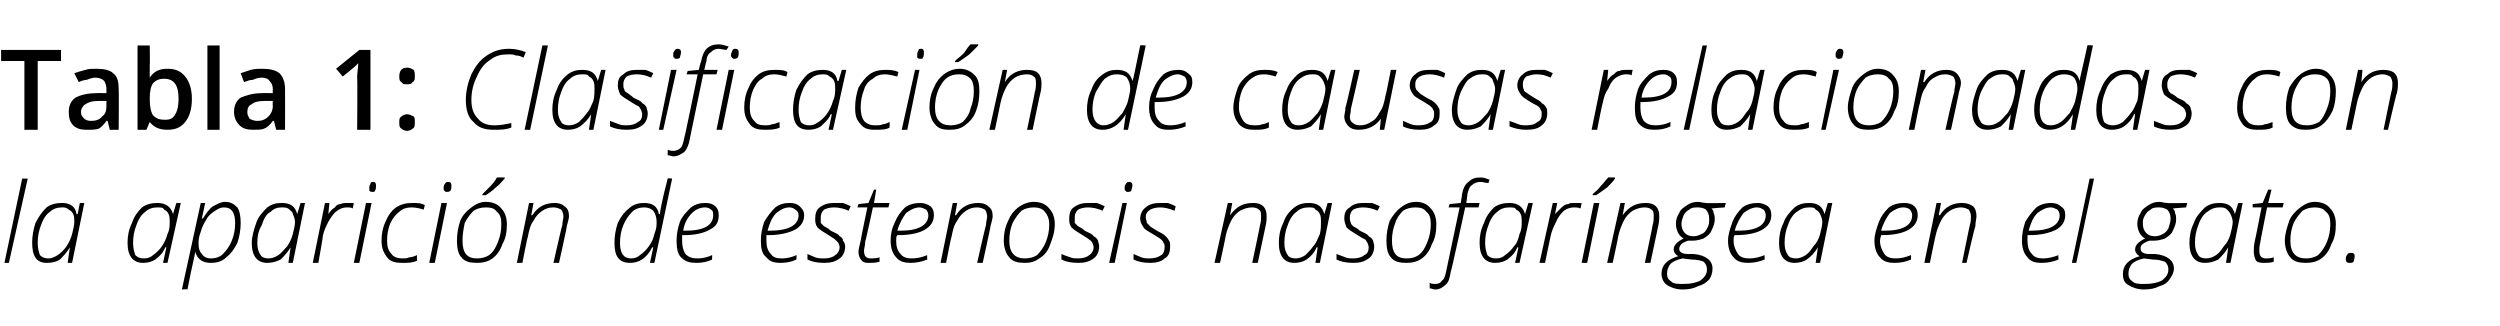
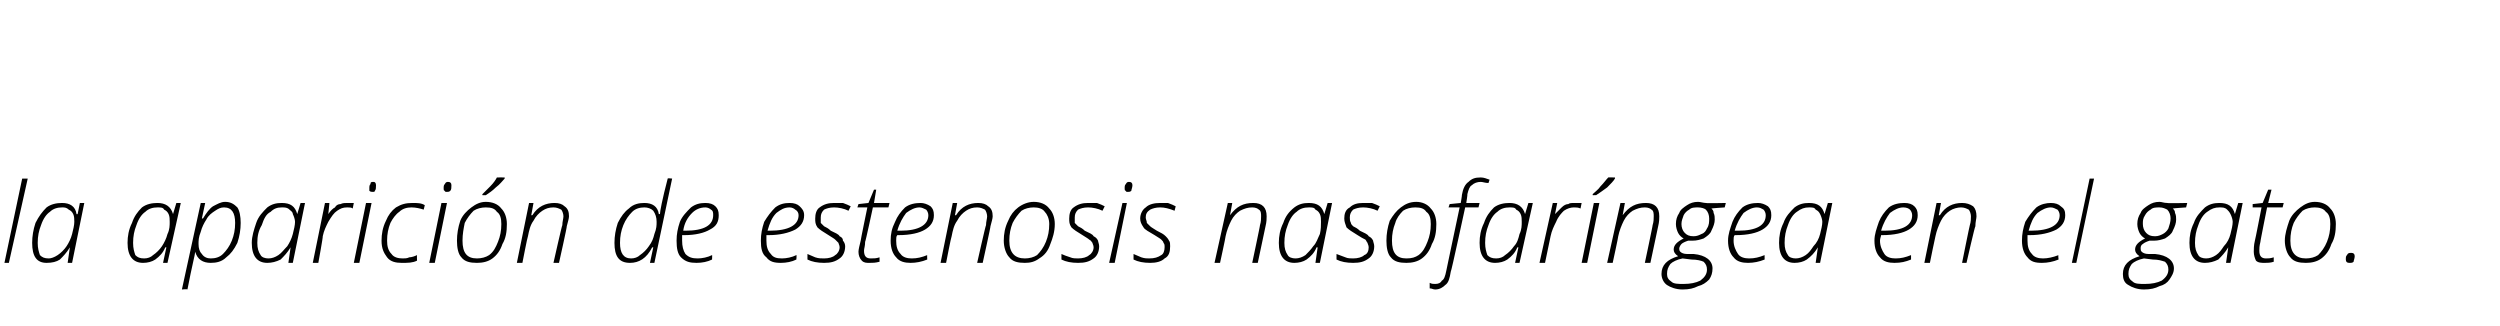
<svg xmlns="http://www.w3.org/2000/svg" version="1.1" width="225.4px" height="29.4px" viewBox="0 -4 225.4 29.4" style="top:-4px">
  <desc>Tabla 1: Clasificación de causas relacionadas con la aparición de estenosis nasofaríngea en el gato</desc>
  <defs />
  <g id="Polygon19013">
    <path d="M 0.8 19.7 L 0.4 19.7 L 2 12.1 L 2.5 12.1 L 0.8 19.7 Z M 5.6 14.3 C 6.3 14.3 6.8 14.6 6.9 15.3 C 6.93 15.33 7 15.3 7 15.3 L 7.2 14.3 L 7.6 14.3 L 6.5 19.7 L 6.1 19.7 L 6.3 18.3 C 6.3 18.3 6.31 18.31 6.3 18.3 C 6 18.8 5.7 19.1 5.4 19.4 C 5.1 19.6 4.7 19.7 4.2 19.7 C 3.3 19.7 2.9 19.1 2.9 17.9 C 2.9 17.3 3 16.7 3.2 16.1 C 3.5 15.5 3.8 15.1 4.2 14.7 C 4.6 14.4 5.1 14.3 5.6 14.3 Z M 4.4 19.3 C 4.6 19.3 4.9 19.2 5.2 19 C 5.5 18.8 5.8 18.5 6 18.2 C 6.2 17.9 6.4 17.5 6.5 17.1 C 6.6 16.7 6.7 16.3 6.7 16 C 6.7 15.8 6.7 15.5 6.6 15.3 C 6.5 15.1 6.4 15 6.2 14.9 C 6 14.7 5.8 14.7 5.6 14.7 C 5.2 14.7 4.8 14.8 4.5 15.1 C 4.2 15.3 3.9 15.7 3.7 16.3 C 3.5 16.8 3.4 17.3 3.4 17.9 C 3.4 18.4 3.5 18.7 3.6 19 C 3.8 19.2 4 19.3 4.4 19.3 Z M 14.2 14.3 C 14.9 14.3 15.4 14.6 15.6 15.3 C 15.56 15.33 15.6 15.3 15.6 15.3 L 15.9 14.3 L 16.3 14.3 L 15.1 19.7 L 14.7 19.7 L 15 18.3 C 15 18.3 14.94 18.31 14.9 18.3 C 14.7 18.8 14.4 19.1 14 19.4 C 13.7 19.6 13.3 19.7 12.9 19.7 C 12 19.7 11.5 19.1 11.5 17.9 C 11.5 17.3 11.6 16.7 11.9 16.1 C 12.1 15.5 12.4 15.1 12.8 14.7 C 13.2 14.4 13.7 14.3 14.2 14.3 Z M 13 19.3 C 13.3 19.3 13.6 19.2 13.8 19 C 14.1 18.8 14.4 18.5 14.6 18.2 C 14.8 17.9 15 17.5 15.1 17.1 C 15.3 16.7 15.3 16.3 15.3 16 C 15.3 15.8 15.3 15.5 15.2 15.3 C 15.1 15.1 15 15 14.8 14.9 C 14.7 14.7 14.5 14.7 14.2 14.7 C 13.8 14.7 13.4 14.8 13.1 15.1 C 12.8 15.3 12.5 15.7 12.3 16.3 C 12.1 16.8 12 17.3 12 17.9 C 12 18.4 12.1 18.7 12.2 19 C 12.4 19.2 12.6 19.3 13 19.3 Z M 19 19.7 C 18.3 19.7 17.8 19.4 17.6 18.7 C 17.6 18.7 17.6 18.7 17.6 18.7 C 17.6 18.9 17.3 20 16.9 22.1 C 16.9 22.05 16.4 22.1 16.4 22.1 L 18.1 14.3 L 18.5 14.3 L 18.2 15.7 C 18.2 15.7 18.27 15.68 18.3 15.7 C 18.6 15.2 18.9 14.8 19.2 14.6 C 19.6 14.4 19.9 14.2 20.3 14.2 C 20.8 14.2 21.1 14.4 21.4 14.7 C 21.6 15 21.7 15.5 21.7 16.1 C 21.7 16.7 21.6 17.3 21.4 17.9 C 21.1 18.5 20.8 18.9 20.4 19.2 C 20 19.6 19.5 19.7 19 19.7 Z M 21.2 16.1 C 21.2 15.2 20.9 14.7 20.2 14.7 C 19.9 14.7 19.7 14.8 19.4 15 C 19.1 15.2 18.8 15.4 18.6 15.8 C 18.4 16.1 18.2 16.5 18.1 16.9 C 17.9 17.4 17.9 17.7 17.9 18 C 17.9 18.4 18 18.7 18.2 18.9 C 18.4 19.2 18.7 19.3 19 19.3 C 19.4 19.3 19.8 19.2 20.1 18.9 C 20.4 18.6 20.7 18.2 20.9 17.7 C 21.1 17.2 21.2 16.7 21.2 16.1 C 21.2 16.1 21.2 16.1 21.2 16.1 Z M 25.4 14.3 C 26.2 14.3 26.6 14.6 26.8 15.3 C 26.8 15.33 26.8 15.3 26.8 15.3 L 27.1 14.3 L 27.5 14.3 L 26.4 19.7 L 26 19.7 L 26.2 18.3 C 26.2 18.3 26.18 18.31 26.2 18.3 C 25.9 18.8 25.6 19.1 25.3 19.4 C 24.9 19.6 24.5 19.7 24.1 19.7 C 23.2 19.7 22.7 19.1 22.7 17.9 C 22.7 17.3 22.9 16.7 23.1 16.1 C 23.3 15.5 23.7 15.1 24.1 14.7 C 24.5 14.4 24.9 14.3 25.4 14.3 Z M 24.2 19.3 C 24.5 19.3 24.8 19.2 25.1 19 C 25.4 18.8 25.6 18.5 25.9 18.2 C 26.1 17.9 26.3 17.5 26.4 17.1 C 26.5 16.7 26.6 16.3 26.6 16 C 26.6 15.8 26.5 15.5 26.4 15.3 C 26.4 15.1 26.2 15 26.1 14.9 C 25.9 14.7 25.7 14.7 25.4 14.7 C 25 14.7 24.7 14.8 24.4 15.1 C 24 15.3 23.8 15.7 23.6 16.3 C 23.3 16.8 23.2 17.3 23.2 17.9 C 23.2 18.4 23.3 18.7 23.5 19 C 23.6 19.2 23.9 19.3 24.2 19.3 Z M 31.3 14.3 C 31.5 14.3 31.7 14.3 31.9 14.3 C 31.9 14.3 31.8 14.8 31.8 14.8 C 31.7 14.7 31.5 14.7 31.3 14.7 C 30.9 14.7 30.7 14.8 30.4 15 C 30.1 15.2 29.9 15.5 29.6 16 C 29.4 16.4 29.2 16.8 29.1 17.3 C 29.14 17.3 28.7 19.7 28.7 19.7 L 28.2 19.7 L 29.3 14.3 L 29.7 14.3 L 29.6 15.3 C 29.6 15.3 29.58 15.34 29.6 15.3 C 29.8 15 30 14.8 30.2 14.7 C 30.3 14.5 30.5 14.4 30.7 14.4 C 30.9 14.3 31.1 14.3 31.3 14.3 Z M 32.4 19.7 L 31.9 19.7 L 33 14.3 L 33.5 14.3 L 32.4 19.7 Z M 33.3 13 C 33.3 12.8 33.3 12.7 33.4 12.6 C 33.4 12.4 33.5 12.4 33.7 12.4 C 33.8 12.4 33.9 12.5 33.9 12.7 C 33.9 12.9 33.9 13.1 33.8 13.2 C 33.8 13.3 33.7 13.3 33.6 13.3 C 33.5 13.3 33.4 13.3 33.3 13.2 C 33.3 13.2 33.3 13.1 33.3 13 Z M 37.6 19.5 C 37.2 19.7 36.8 19.7 36.2 19.7 C 35.7 19.7 35.2 19.6 34.9 19.2 C 34.6 18.8 34.4 18.4 34.4 17.7 C 34.4 17.1 34.5 16.5 34.8 15.9 C 35 15.4 35.3 15 35.7 14.7 C 36.2 14.4 36.6 14.3 37.2 14.3 C 37.6 14.3 38 14.3 38.3 14.5 C 38.3 14.5 38.2 14.9 38.2 14.9 C 37.9 14.8 37.5 14.7 37.1 14.7 C 36.7 14.7 36.3 14.8 36 15.1 C 35.7 15.3 35.4 15.7 35.2 16.1 C 35 16.6 34.9 17.1 34.9 17.7 C 34.9 18.2 35 18.6 35.3 18.9 C 35.5 19.2 35.9 19.3 36.3 19.3 C 36.5 19.3 36.7 19.3 36.9 19.2 C 37.1 19.2 37.4 19.1 37.6 19 C 37.58 19.02 37.6 19.5 37.6 19.5 C 37.6 19.5 37.58 19.47 37.6 19.5 Z M 39.2 19.7 L 38.7 19.7 L 39.8 14.3 L 40.3 14.3 L 39.2 19.7 Z M 40 13 C 40 12.8 40 12.7 40.1 12.6 C 40.2 12.4 40.3 12.4 40.4 12.4 C 40.6 12.4 40.7 12.5 40.7 12.7 C 40.7 12.9 40.7 13.1 40.6 13.2 C 40.5 13.3 40.4 13.3 40.3 13.3 C 40.2 13.3 40.1 13.3 40.1 13.2 C 40 13.2 40 13.1 40 13 Z M 43.8 14.2 C 44.4 14.2 44.9 14.4 45.2 14.8 C 45.5 15.1 45.7 15.6 45.7 16.2 C 45.7 16.9 45.6 17.5 45.3 18 C 45.1 18.6 44.8 19 44.4 19.3 C 44 19.6 43.5 19.7 43 19.7 C 42.4 19.7 41.9 19.6 41.6 19.2 C 41.3 18.9 41.2 18.3 41.2 17.7 C 41.2 17.1 41.3 16.5 41.5 15.9 C 41.7 15.4 42.1 15 42.5 14.7 C 42.9 14.4 43.3 14.2 43.8 14.2 Z M 43.8 14.7 C 43.4 14.7 43 14.8 42.7 15 C 42.4 15.3 42.1 15.7 41.9 16.1 C 41.8 16.6 41.7 17.1 41.7 17.7 C 41.7 18.8 42.1 19.3 43 19.3 C 43.4 19.3 43.8 19.2 44.1 19 C 44.5 18.7 44.7 18.3 44.9 17.8 C 45.1 17.3 45.2 16.8 45.2 16.2 C 45.2 15.7 45.1 15.3 44.8 15.1 C 44.6 14.8 44.3 14.7 43.8 14.7 Z M 43.5 13.5 C 43.7 13.3 43.9 13.1 44.2 12.8 C 44.5 12.5 44.7 12.2 44.8 12 C 44.84 11.99 45.5 12 45.5 12 C 45.5 12 45.51 12.1 45.5 12.1 C 45.3 12.3 45.1 12.6 44.7 12.9 C 44.4 13.2 44.1 13.4 43.8 13.6 C 43.8 13.59 43.5 13.6 43.5 13.6 C 43.5 13.6 43.47 13.49 43.5 13.5 Z M 49.9 19.7 C 49.9 19.7 50.67 16.27 50.7 16.3 C 50.7 16 50.8 15.7 50.8 15.5 C 50.8 15.3 50.7 15 50.6 14.9 C 50.4 14.8 50.2 14.7 49.9 14.7 C 49.5 14.7 49.2 14.8 48.9 15 C 48.6 15.2 48.3 15.5 48.1 15.9 C 47.8 16.3 47.7 16.8 47.6 17.3 C 47.56 17.32 47.1 19.7 47.1 19.7 L 46.6 19.7 L 47.7 14.3 L 48.1 14.3 L 47.9 15.4 C 47.9 15.4 47.96 15.42 48 15.4 C 48.5 14.6 49.2 14.3 50 14.3 C 50.4 14.3 50.7 14.4 50.9 14.6 C 51.2 14.8 51.3 15.1 51.3 15.5 C 51.3 15.7 51.2 16 51.1 16.4 C 51.15 16.36 50.4 19.7 50.4 19.7 L 49.9 19.7 Z M 58.1 14.3 C 58.8 14.3 59.3 14.6 59.4 15.3 C 59.4 15.3 59.5 15.3 59.5 15.3 C 59.5 15.1 59.7 14 60.2 12.1 C 60.17 12.05 60.6 12.1 60.6 12.1 L 59 19.7 L 58.6 19.7 L 58.9 18.3 C 58.9 18.3 58.83 18.31 58.8 18.3 C 58.3 19.3 57.6 19.7 56.8 19.7 C 55.8 19.7 55.4 19.1 55.4 17.9 C 55.4 17.3 55.5 16.7 55.7 16.1 C 56 15.5 56.3 15.1 56.7 14.8 C 57.1 14.4 57.6 14.3 58.1 14.3 Z M 55.9 17.9 C 55.9 18.8 56.2 19.3 56.9 19.3 C 57.2 19.3 57.5 19.2 57.7 19 C 58 18.8 58.3 18.5 58.5 18.2 C 58.8 17.8 58.9 17.5 59 17.1 C 59.2 16.6 59.2 16.3 59.2 16 C 59.2 15.6 59.1 15.3 58.9 15 C 58.7 14.8 58.4 14.7 58.1 14.7 C 57.7 14.7 57.3 14.8 57 15.1 C 56.7 15.4 56.4 15.8 56.2 16.3 C 56 16.8 55.9 17.3 55.9 17.9 C 55.9 17.9 55.9 17.9 55.9 17.9 Z M 64.2 19.4 C 63.8 19.6 63.3 19.7 62.8 19.7 C 62.2 19.7 61.8 19.6 61.4 19.2 C 61.1 18.9 61 18.4 61 17.7 C 61 17.1 61.1 16.6 61.3 16 C 61.5 15.5 61.9 15.1 62.3 14.7 C 62.7 14.4 63.1 14.3 63.6 14.3 C 64 14.3 64.3 14.4 64.5 14.6 C 64.7 14.8 64.8 15 64.8 15.4 C 64.8 16 64.6 16.4 64 16.7 C 63.5 17 62.7 17.2 61.7 17.2 C 61.7 17.2 61.5 17.2 61.5 17.2 C 61.5 17.3 61.5 17.5 61.5 17.7 C 61.5 18.2 61.6 18.6 61.8 18.9 C 62.1 19.2 62.4 19.3 62.9 19.3 C 63.3 19.3 63.8 19.2 64.2 19 C 64.22 18.95 64.2 19.4 64.2 19.4 C 64.2 19.4 64.22 19.41 64.2 19.4 Z M 63.6 14.7 C 63.1 14.7 62.7 14.9 62.4 15.2 C 62 15.6 61.7 16.1 61.6 16.8 C 61.6 16.8 61.8 16.8 61.8 16.8 C 63.5 16.8 64.3 16.3 64.3 15.4 C 64.3 15.2 64.3 15 64.1 14.9 C 64 14.8 63.8 14.7 63.6 14.7 Z M 71.8 19.4 C 71.4 19.6 70.9 19.7 70.4 19.7 C 69.8 19.7 69.4 19.6 69.1 19.2 C 68.7 18.9 68.6 18.4 68.6 17.7 C 68.6 17.1 68.7 16.6 68.9 16 C 69.2 15.5 69.5 15.1 69.9 14.7 C 70.3 14.4 70.7 14.3 71.2 14.3 C 71.6 14.3 71.9 14.4 72.1 14.6 C 72.3 14.8 72.5 15 72.5 15.4 C 72.5 16 72.2 16.4 71.7 16.7 C 71.1 17 70.3 17.2 69.3 17.2 C 69.3 17.2 69.1 17.2 69.1 17.2 C 69.1 17.3 69.1 17.5 69.1 17.7 C 69.1 18.2 69.2 18.6 69.5 18.9 C 69.7 19.2 70 19.3 70.5 19.3 C 70.9 19.3 71.4 19.2 71.8 19 C 71.84 18.95 71.8 19.4 71.8 19.4 C 71.8 19.4 71.84 19.41 71.8 19.4 Z M 71.2 14.7 C 70.7 14.7 70.4 14.9 70 15.2 C 69.6 15.6 69.4 16.1 69.2 16.8 C 69.2 16.8 69.4 16.8 69.4 16.8 C 71.1 16.8 72 16.3 72 15.4 C 72 15.2 71.9 15 71.7 14.9 C 71.6 14.8 71.4 14.7 71.2 14.7 Z M 76.2 18.2 C 76.2 18.7 76 19.1 75.7 19.3 C 75.3 19.6 74.9 19.7 74.3 19.7 C 73.7 19.7 73.2 19.6 72.8 19.4 C 72.8 19.4 72.8 18.9 72.8 18.9 C 73 19 73.3 19.1 73.5 19.2 C 73.8 19.3 74 19.3 74.3 19.3 C 74.7 19.3 75.1 19.2 75.3 19 C 75.5 18.9 75.7 18.6 75.7 18.3 C 75.7 18.1 75.6 18 75.6 17.9 C 75.5 17.8 75.4 17.7 75.3 17.6 C 75.2 17.5 75 17.4 74.7 17.2 C 74.2 16.9 73.9 16.7 73.7 16.5 C 73.5 16.2 73.5 16 73.5 15.7 C 73.5 15.3 73.6 14.9 73.9 14.7 C 74.3 14.4 74.7 14.3 75.2 14.3 C 75.5 14.3 75.7 14.3 76 14.3 C 76.3 14.4 76.5 14.5 76.7 14.6 C 76.7 14.6 76.5 15 76.5 15 C 76.1 14.8 75.6 14.7 75.2 14.7 C 74.8 14.7 74.5 14.8 74.3 14.9 C 74.1 15.1 74 15.3 74 15.6 C 74 15.8 74 15.9 74 16.1 C 74.1 16.2 74.2 16.3 74.3 16.4 C 74.5 16.5 74.7 16.6 74.9 16.8 C 75.3 17 75.6 17.1 75.7 17.3 C 75.9 17.4 76 17.5 76 17.7 C 76.1 17.8 76.2 18 76.2 18.2 Z M 80.2 14.3 L 80.1 14.7 L 78.7 14.7 C 78.7 14.7 78.03 17.84 78 17.8 C 78 18.2 77.9 18.4 77.9 18.6 C 77.9 19.1 78.1 19.3 78.5 19.3 C 78.8 19.3 79 19.3 79.3 19.2 C 79.3 19.2 79.3 19.6 79.3 19.6 C 78.9 19.7 78.7 19.7 78.4 19.7 C 78.1 19.7 77.9 19.7 77.7 19.5 C 77.5 19.3 77.4 19 77.4 18.7 C 77.4 18.5 77.5 18.1 77.6 17.7 C 77.58 17.7 78.2 14.7 78.2 14.7 L 77.3 14.7 L 77.4 14.4 L 78.3 14.3 L 78.8 13.1 L 79 13.1 L 78.8 14.3 L 80.2 14.3 Z M 83.6 19.4 C 83.1 19.6 82.6 19.7 82.1 19.7 C 81.6 19.7 81.1 19.6 80.8 19.2 C 80.5 18.9 80.3 18.4 80.3 17.7 C 80.3 17.1 80.4 16.6 80.7 16 C 80.9 15.5 81.2 15.1 81.6 14.7 C 82 14.4 82.5 14.3 83 14.3 C 83.3 14.3 83.6 14.4 83.9 14.6 C 84.1 14.8 84.2 15 84.2 15.4 C 84.2 16 83.9 16.4 83.4 16.7 C 82.9 17 82.1 17.2 81 17.2 C 81 17.2 80.9 17.2 80.9 17.2 C 80.8 17.3 80.8 17.5 80.8 17.7 C 80.8 18.2 80.9 18.6 81.2 18.9 C 81.4 19.2 81.8 19.3 82.2 19.3 C 82.7 19.3 83.1 19.2 83.6 19 C 83.58 18.95 83.6 19.4 83.6 19.4 C 83.6 19.4 83.58 19.41 83.6 19.4 Z M 82.9 14.7 C 82.5 14.7 82.1 14.9 81.7 15.2 C 81.4 15.6 81.1 16.1 80.9 16.8 C 80.9 16.8 81.2 16.8 81.2 16.8 C 82.8 16.8 83.7 16.3 83.7 15.4 C 83.7 15.2 83.6 15 83.5 14.9 C 83.3 14.8 83.1 14.7 82.9 14.7 Z M 88.1 19.7 C 88.1 19.7 88.87 16.27 88.9 16.3 C 88.9 16 89 15.7 89 15.5 C 89 15.3 88.9 15 88.8 14.9 C 88.6 14.8 88.4 14.7 88.1 14.7 C 87.7 14.7 87.4 14.8 87.1 15 C 86.8 15.2 86.5 15.5 86.3 15.9 C 86 16.3 85.9 16.8 85.8 17.3 C 85.76 17.32 85.3 19.7 85.3 19.7 L 84.8 19.7 L 85.9 14.3 L 86.3 14.3 L 86.1 15.4 C 86.1 15.4 86.16 15.42 86.2 15.4 C 86.7 14.6 87.4 14.3 88.2 14.3 C 88.6 14.3 88.9 14.4 89.1 14.6 C 89.4 14.8 89.5 15.1 89.5 15.5 C 89.5 15.7 89.4 16 89.3 16.4 C 89.34 16.36 88.6 19.7 88.6 19.7 L 88.1 19.7 Z M 93.2 14.2 C 93.8 14.2 94.3 14.4 94.6 14.8 C 94.9 15.1 95.1 15.6 95.1 16.2 C 95.1 16.9 94.9 17.5 94.7 18 C 94.5 18.6 94.2 19 93.7 19.3 C 93.3 19.6 92.9 19.7 92.4 19.7 C 91.8 19.7 91.3 19.6 91 19.2 C 90.7 18.9 90.5 18.3 90.5 17.7 C 90.5 17.1 90.6 16.5 90.9 15.9 C 91.1 15.4 91.4 15 91.8 14.7 C 92.2 14.4 92.7 14.2 93.2 14.2 Z M 93.2 14.7 C 92.8 14.7 92.4 14.8 92.1 15 C 91.8 15.3 91.5 15.7 91.3 16.1 C 91.1 16.6 91 17.1 91 17.7 C 91 18.8 91.5 19.3 92.4 19.3 C 92.8 19.3 93.2 19.2 93.5 19 C 93.8 18.7 94.1 18.3 94.3 17.8 C 94.5 17.3 94.6 16.8 94.6 16.2 C 94.6 15.7 94.4 15.3 94.2 15.1 C 94 14.8 93.6 14.7 93.2 14.7 Z M 99.1 18.2 C 99.1 18.7 98.9 19.1 98.6 19.3 C 98.2 19.6 97.8 19.7 97.2 19.7 C 96.6 19.7 96.1 19.6 95.7 19.4 C 95.7 19.4 95.7 18.9 95.7 18.9 C 95.9 19 96.2 19.1 96.5 19.2 C 96.7 19.3 97 19.3 97.2 19.3 C 97.6 19.3 98 19.2 98.2 19 C 98.4 18.9 98.6 18.6 98.6 18.3 C 98.6 18.1 98.5 18 98.5 17.9 C 98.4 17.8 98.4 17.7 98.2 17.6 C 98.1 17.5 97.9 17.4 97.6 17.2 C 97.1 16.9 96.8 16.7 96.6 16.5 C 96.4 16.2 96.4 16 96.4 15.7 C 96.4 15.3 96.5 14.9 96.8 14.7 C 97.2 14.4 97.6 14.3 98.1 14.3 C 98.4 14.3 98.6 14.3 98.9 14.3 C 99.2 14.4 99.4 14.5 99.6 14.6 C 99.6 14.6 99.4 15 99.4 15 C 99 14.8 98.5 14.7 98.1 14.7 C 97.7 14.7 97.4 14.8 97.2 14.9 C 97 15.1 96.9 15.3 96.9 15.6 C 96.9 15.8 96.9 15.9 96.9 16.1 C 97 16.2 97.1 16.3 97.2 16.4 C 97.4 16.5 97.6 16.6 97.8 16.8 C 98.2 17 98.5 17.1 98.6 17.3 C 98.8 17.4 98.9 17.5 99 17.7 C 99 17.8 99.1 18 99.1 18.2 Z M 100.5 19.7 L 100 19.7 L 101.2 14.3 L 101.6 14.3 L 100.5 19.7 Z M 101.4 13 C 101.4 12.8 101.4 12.7 101.5 12.6 C 101.6 12.4 101.7 12.4 101.8 12.4 C 102 12.4 102.1 12.5 102.1 12.7 C 102.1 12.9 102 13.1 102 13.2 C 101.9 13.3 101.8 13.3 101.7 13.3 C 101.6 13.3 101.5 13.3 101.5 13.2 C 101.4 13.2 101.4 13.1 101.4 13 Z M 105.5 18.2 C 105.5 18.7 105.4 19.1 105 19.3 C 104.7 19.6 104.2 19.7 103.7 19.7 C 103.1 19.7 102.6 19.6 102.2 19.4 C 102.2 19.4 102.2 18.9 102.2 18.9 C 102.4 19 102.7 19.1 102.9 19.2 C 103.2 19.3 103.4 19.3 103.6 19.3 C 104.1 19.3 104.4 19.2 104.7 19 C 104.9 18.9 105 18.6 105 18.3 C 105 18.1 105 18 104.9 17.9 C 104.9 17.8 104.8 17.7 104.7 17.6 C 104.6 17.5 104.4 17.4 104.1 17.2 C 103.6 16.9 103.2 16.7 103.1 16.5 C 102.9 16.2 102.8 16 102.8 15.7 C 102.8 15.3 103 14.9 103.3 14.7 C 103.6 14.4 104.1 14.3 104.6 14.3 C 104.8 14.3 105.1 14.3 105.3 14.3 C 105.6 14.4 105.8 14.5 106 14.6 C 106 14.6 105.9 15 105.9 15 C 105.4 14.8 105 14.7 104.6 14.7 C 104.2 14.7 103.9 14.8 103.7 14.9 C 103.4 15.1 103.3 15.3 103.3 15.6 C 103.3 15.8 103.4 15.9 103.4 16.1 C 103.5 16.2 103.6 16.3 103.7 16.4 C 103.8 16.5 104 16.6 104.3 16.8 C 104.7 17 104.9 17.1 105.1 17.3 C 105.2 17.4 105.3 17.5 105.4 17.7 C 105.5 17.8 105.5 18 105.5 18.2 Z M 112.9 19.7 C 112.9 19.7 113.63 16.27 113.6 16.3 C 113.7 16 113.7 15.7 113.7 15.5 C 113.7 15.3 113.7 15 113.5 14.9 C 113.4 14.8 113.2 14.7 112.9 14.7 C 112.5 14.7 112.2 14.8 111.8 15 C 111.5 15.2 111.2 15.5 111 15.9 C 110.8 16.3 110.6 16.8 110.5 17.3 C 110.52 17.32 110 19.7 110 19.7 L 109.5 19.7 L 110.7 14.3 L 111.1 14.3 L 110.9 15.4 C 110.9 15.4 110.92 15.42 110.9 15.4 C 111.5 14.6 112.1 14.3 113 14.3 C 113.4 14.3 113.7 14.4 113.9 14.6 C 114.1 14.8 114.2 15.1 114.2 15.5 C 114.2 15.7 114.2 16 114.1 16.4 C 114.11 16.36 113.4 19.7 113.4 19.7 L 112.9 19.7 Z M 118 14.3 C 118.8 14.3 119.2 14.6 119.4 15.3 C 119.37 15.33 119.4 15.3 119.4 15.3 L 119.7 14.3 L 120.1 14.3 L 119 19.7 L 118.6 19.7 L 118.8 18.3 C 118.8 18.3 118.75 18.31 118.7 18.3 C 118.5 18.8 118.2 19.1 117.8 19.4 C 117.5 19.6 117.1 19.7 116.7 19.7 C 115.8 19.7 115.3 19.1 115.3 17.9 C 115.3 17.3 115.4 16.7 115.7 16.1 C 115.9 15.5 116.2 15.1 116.7 14.7 C 117.1 14.4 117.5 14.3 118 14.3 Z M 116.8 19.3 C 117.1 19.3 117.4 19.2 117.7 19 C 117.9 18.8 118.2 18.5 118.4 18.2 C 118.7 17.9 118.8 17.5 119 17.1 C 119.1 16.7 119.1 16.3 119.1 16 C 119.1 15.8 119.1 15.5 119 15.3 C 118.9 15.1 118.8 15 118.6 14.9 C 118.5 14.7 118.3 14.7 118 14.7 C 117.6 14.7 117.2 14.8 116.9 15.1 C 116.6 15.3 116.3 15.7 116.1 16.3 C 115.9 16.8 115.8 17.3 115.8 17.9 C 115.8 18.4 115.9 18.7 116.1 19 C 116.2 19.2 116.5 19.3 116.8 19.3 Z M 123.9 18.2 C 123.9 18.7 123.7 19.1 123.4 19.3 C 123 19.6 122.6 19.7 122 19.7 C 121.4 19.7 120.9 19.6 120.5 19.4 C 120.5 19.4 120.5 18.9 120.5 18.9 C 120.8 19 121 19.1 121.3 19.2 C 121.5 19.3 121.8 19.3 122 19.3 C 122.4 19.3 122.8 19.2 123 19 C 123.3 18.9 123.4 18.6 123.4 18.3 C 123.4 18.1 123.3 18 123.3 17.9 C 123.2 17.8 123.2 17.7 123.1 17.6 C 122.9 17.5 122.7 17.4 122.4 17.2 C 121.9 16.9 121.6 16.7 121.4 16.5 C 121.3 16.2 121.2 16 121.2 15.7 C 121.2 15.3 121.3 14.9 121.7 14.7 C 122 14.4 122.4 14.3 122.9 14.3 C 123.2 14.3 123.4 14.3 123.7 14.3 C 124 14.4 124.2 14.5 124.4 14.6 C 124.4 14.6 124.2 15 124.2 15 C 123.8 14.8 123.3 14.7 122.9 14.7 C 122.5 14.7 122.2 14.8 122 14.9 C 121.8 15.1 121.7 15.3 121.7 15.6 C 121.7 15.8 121.7 15.9 121.8 16.1 C 121.8 16.2 121.9 16.3 122 16.4 C 122.2 16.5 122.4 16.6 122.6 16.8 C 123 17 123.3 17.1 123.4 17.3 C 123.6 17.4 123.7 17.5 123.8 17.7 C 123.8 17.8 123.9 18 123.9 18.2 Z M 127.7 14.2 C 128.2 14.2 128.7 14.4 129 14.8 C 129.3 15.1 129.5 15.6 129.5 16.2 C 129.5 16.9 129.4 17.5 129.1 18 C 128.9 18.6 128.6 19 128.2 19.3 C 127.8 19.6 127.3 19.7 126.8 19.7 C 126.2 19.7 125.7 19.6 125.4 19.2 C 125.1 18.9 125 18.3 125 17.7 C 125 17.1 125.1 16.5 125.3 15.9 C 125.6 15.4 125.9 15 126.3 14.7 C 126.7 14.4 127.1 14.2 127.7 14.2 Z M 127.6 14.7 C 127.2 14.7 126.8 14.8 126.5 15 C 126.2 15.3 125.9 15.7 125.8 16.1 C 125.6 16.6 125.5 17.1 125.5 17.7 C 125.5 18.8 125.9 19.3 126.8 19.3 C 127.3 19.3 127.6 19.2 127.9 19 C 128.3 18.7 128.5 18.3 128.7 17.8 C 128.9 17.3 129 16.8 129 16.2 C 129 15.7 128.9 15.3 128.6 15.1 C 128.4 14.8 128.1 14.7 127.6 14.7 Z M 129.4 22.1 C 129.2 22.1 129.1 22 128.9 22 C 128.9 22 128.9 21.5 128.9 21.5 C 129.1 21.6 129.2 21.6 129.4 21.6 C 129.7 21.6 129.9 21.5 130 21.3 C 130.2 21.2 130.3 20.9 130.4 20.4 C 130.39 20.43 131.6 14.7 131.6 14.7 L 130.6 14.7 L 130.7 14.4 L 131.7 14.3 C 131.7 14.3 131.83 13.56 131.8 13.6 C 131.9 13 132.1 12.6 132.4 12.4 C 132.7 12.1 133 12 133.5 12 C 133.8 12 134 12.1 134.3 12.2 C 134.3 12.2 134.2 12.5 134.2 12.5 C 133.9 12.5 133.7 12.4 133.5 12.4 C 133.2 12.4 132.9 12.5 132.7 12.7 C 132.5 12.8 132.4 13.1 132.3 13.5 C 132.32 13.54 132.2 14.3 132.2 14.3 L 133.4 14.3 L 133.3 14.7 L 132.1 14.7 C 132.1 14.7 130.84 20.55 130.8 20.5 C 130.7 21.1 130.6 21.5 130.3 21.7 C 130.1 21.9 129.8 22.1 129.4 22.1 Z M 136.1 14.3 C 136.8 14.3 137.3 14.6 137.5 15.3 C 137.46 15.33 137.5 15.3 137.5 15.3 L 137.8 14.3 L 138.2 14.3 L 137 19.7 L 136.6 19.7 L 136.9 18.3 C 136.9 18.3 136.84 18.31 136.8 18.3 C 136.6 18.8 136.3 19.1 135.9 19.4 C 135.6 19.6 135.2 19.7 134.8 19.7 C 133.9 19.7 133.4 19.1 133.4 17.9 C 133.4 17.3 133.5 16.7 133.8 16.1 C 134 15.5 134.3 15.1 134.7 14.7 C 135.1 14.4 135.6 14.3 136.1 14.3 Z M 134.9 19.3 C 135.2 19.3 135.5 19.2 135.7 19 C 136 18.8 136.3 18.5 136.5 18.2 C 136.8 17.9 136.9 17.5 137 17.1 C 137.2 16.7 137.2 16.3 137.2 16 C 137.2 15.8 137.2 15.5 137.1 15.3 C 137 15.1 136.9 15 136.7 14.9 C 136.6 14.7 136.4 14.7 136.1 14.7 C 135.7 14.7 135.3 14.8 135 15.1 C 134.7 15.3 134.4 15.7 134.2 16.3 C 134 16.8 133.9 17.3 133.9 17.9 C 133.9 18.4 134 18.7 134.1 19 C 134.3 19.2 134.5 19.3 134.9 19.3 Z M 142 14.3 C 142.2 14.3 142.4 14.3 142.6 14.3 C 142.6 14.3 142.5 14.8 142.5 14.8 C 142.3 14.7 142.1 14.7 141.9 14.7 C 141.6 14.7 141.3 14.8 141 15 C 140.8 15.2 140.5 15.5 140.3 16 C 140.1 16.4 139.9 16.8 139.8 17.3 C 139.8 17.3 139.3 19.7 139.3 19.7 L 138.8 19.7 L 140 14.3 L 140.4 14.3 L 140.2 15.3 C 140.2 15.3 140.24 15.34 140.2 15.3 C 140.5 15 140.7 14.8 140.8 14.7 C 141 14.5 141.2 14.4 141.4 14.4 C 141.5 14.3 141.7 14.3 142 14.3 Z M 143.1 19.7 L 142.6 19.7 L 143.7 14.3 L 144.2 14.3 L 143.1 19.7 Z M 143.6 13.5 C 143.8 13.3 144.1 13.1 144.3 12.8 C 144.6 12.5 144.8 12.2 145 12 C 144.96 11.99 145.6 12 145.6 12 C 145.6 12 145.63 12.1 145.6 12.1 C 145.5 12.3 145.2 12.6 144.9 12.9 C 144.5 13.2 144.2 13.4 143.9 13.6 C 143.92 13.59 143.6 13.6 143.6 13.6 C 143.6 13.6 143.59 13.49 143.6 13.5 Z M 148.3 19.7 C 148.3 19.7 149.03 16.27 149 16.3 C 149.1 16 149.1 15.7 149.1 15.5 C 149.1 15.3 149.1 15 148.9 14.9 C 148.8 14.8 148.6 14.7 148.3 14.7 C 147.9 14.7 147.6 14.8 147.2 15 C 146.9 15.2 146.6 15.5 146.4 15.9 C 146.2 16.3 146 16.8 145.9 17.3 C 145.92 17.32 145.4 19.7 145.4 19.7 L 144.9 19.7 L 146.1 14.3 L 146.5 14.3 L 146.3 15.4 C 146.3 15.4 146.32 15.42 146.3 15.4 C 146.9 14.6 147.5 14.3 148.4 14.3 C 148.8 14.3 149.1 14.4 149.3 14.6 C 149.5 14.8 149.6 15.1 149.6 15.5 C 149.6 15.7 149.6 16 149.5 16.4 C 149.51 16.36 148.8 19.7 148.8 19.7 L 148.3 19.7 Z M 155.6 14.3 L 155.5 14.7 C 155.5 14.7 154.31 14.78 154.3 14.8 C 154.4 14.9 154.5 15 154.5 15.2 C 154.6 15.4 154.6 15.6 154.6 15.8 C 154.6 16.1 154.5 16.4 154.3 16.8 C 154.2 17.1 153.9 17.3 153.6 17.5 C 153.3 17.6 153 17.7 152.6 17.7 C 152.4 17.7 152.2 17.7 152.2 17.7 C 151.9 17.8 151.7 17.9 151.6 18 C 151.5 18.1 151.4 18.3 151.4 18.4 C 151.4 18.5 151.4 18.6 151.5 18.7 C 151.6 18.8 151.8 18.9 152.1 18.9 C 152.1 18.9 152.7 18.9 152.7 18.9 C 153.8 19 154.4 19.5 154.4 20.2 C 154.4 20.6 154.3 20.9 154.1 21.2 C 153.8 21.5 153.5 21.7 153.1 21.8 C 152.7 22 152.3 22.1 151.7 22.1 C 151.1 22.1 150.6 21.9 150.3 21.7 C 150 21.5 149.8 21.1 149.8 20.7 C 149.8 19.9 150.3 19.4 151.3 19.1 C 151 18.9 150.9 18.7 150.9 18.5 C 150.9 18.1 151.2 17.8 151.8 17.5 C 151.6 17.4 151.4 17.2 151.3 17 C 151.2 16.8 151.1 16.5 151.1 16.2 C 151.1 15.8 151.2 15.5 151.4 15.2 C 151.5 14.9 151.8 14.7 152.1 14.5 C 152.4 14.3 152.7 14.2 153.1 14.2 C 153.3 14.2 153.6 14.3 153.8 14.3 C 153.82 14.34 155.6 14.3 155.6 14.3 Z M 150.3 20.7 C 150.3 21 150.4 21.2 150.7 21.4 C 150.9 21.6 151.3 21.6 151.8 21.6 C 152.4 21.6 152.9 21.5 153.3 21.3 C 153.7 21 153.9 20.7 153.9 20.3 C 153.9 20 153.8 19.8 153.6 19.6 C 153.4 19.5 153 19.4 152.5 19.4 C 152.5 19.4 151.7 19.3 151.7 19.3 C 151.2 19.4 150.8 19.6 150.6 19.8 C 150.4 20.1 150.3 20.3 150.3 20.7 Z M 151.6 16.2 C 151.6 16.5 151.7 16.8 151.9 17 C 152.1 17.2 152.3 17.3 152.7 17.3 C 153 17.3 153.2 17.2 153.4 17.1 C 153.7 17 153.8 16.8 153.9 16.6 C 154.1 16.3 154.1 16 154.1 15.7 C 154.1 15.4 154 15.1 153.8 14.9 C 153.7 14.8 153.4 14.7 153.1 14.7 C 152.8 14.7 152.5 14.7 152.3 14.9 C 152.1 15 151.9 15.2 151.8 15.4 C 151.7 15.7 151.6 15.9 151.6 16.2 Z M 159.1 19.4 C 158.6 19.6 158.1 19.7 157.6 19.7 C 157.1 19.7 156.6 19.6 156.3 19.2 C 156 18.9 155.8 18.4 155.8 17.7 C 155.8 17.1 156 16.6 156.2 16 C 156.4 15.5 156.7 15.1 157.1 14.7 C 157.5 14.4 158 14.3 158.5 14.3 C 158.8 14.3 159.1 14.4 159.4 14.6 C 159.6 14.8 159.7 15 159.7 15.4 C 159.7 16 159.4 16.4 158.9 16.7 C 158.4 17 157.6 17.2 156.5 17.2 C 156.5 17.2 156.4 17.2 156.4 17.2 C 156.3 17.3 156.3 17.5 156.3 17.7 C 156.3 18.2 156.5 18.6 156.7 18.9 C 156.9 19.2 157.3 19.3 157.7 19.3 C 158.2 19.3 158.6 19.2 159.1 19 C 159.09 18.95 159.1 19.4 159.1 19.4 C 159.1 19.4 159.09 19.41 159.1 19.4 Z M 158.4 14.7 C 158 14.7 157.6 14.9 157.2 15.2 C 156.9 15.6 156.6 16.1 156.4 16.8 C 156.4 16.8 156.7 16.8 156.7 16.8 C 158.4 16.8 159.2 16.3 159.2 15.4 C 159.2 15.2 159.1 15 159 14.9 C 158.8 14.8 158.7 14.7 158.4 14.7 Z M 163.1 14.3 C 163.9 14.3 164.3 14.6 164.5 15.3 C 164.48 15.33 164.5 15.3 164.5 15.3 L 164.8 14.3 L 165.2 14.3 L 164.1 19.7 L 163.7 19.7 L 163.9 18.3 C 163.9 18.3 163.86 18.31 163.9 18.3 C 163.6 18.8 163.3 19.1 162.9 19.4 C 162.6 19.6 162.2 19.7 161.8 19.7 C 160.9 19.7 160.4 19.1 160.4 17.9 C 160.4 17.3 160.5 16.7 160.8 16.1 C 161 15.5 161.4 15.1 161.8 14.7 C 162.2 14.4 162.6 14.3 163.1 14.3 Z M 161.9 19.3 C 162.2 19.3 162.5 19.2 162.8 19 C 163.1 18.8 163.3 18.5 163.5 18.2 C 163.8 17.9 164 17.5 164.1 17.1 C 164.2 16.7 164.3 16.3 164.3 16 C 164.3 15.8 164.2 15.5 164.1 15.3 C 164 15.1 163.9 15 163.7 14.9 C 163.6 14.7 163.4 14.7 163.1 14.7 C 162.7 14.7 162.4 14.8 162 15.1 C 161.7 15.3 161.4 15.7 161.2 16.3 C 161 16.8 160.9 17.3 160.9 17.9 C 160.9 18.4 161 18.7 161.2 19 C 161.3 19.2 161.6 19.3 161.9 19.3 Z M 172.3 19.4 C 171.8 19.6 171.4 19.7 170.8 19.7 C 170.3 19.7 169.8 19.6 169.5 19.2 C 169.2 18.9 169 18.4 169 17.7 C 169 17.1 169.2 16.6 169.4 16 C 169.6 15.5 169.9 15.1 170.3 14.7 C 170.7 14.4 171.2 14.3 171.7 14.3 C 172.1 14.3 172.4 14.4 172.6 14.6 C 172.8 14.8 172.9 15 172.9 15.4 C 172.9 16 172.6 16.4 172.1 16.7 C 171.6 17 170.8 17.2 169.7 17.2 C 169.7 17.2 169.6 17.2 169.6 17.2 C 169.6 17.3 169.5 17.5 169.5 17.7 C 169.5 18.2 169.7 18.6 169.9 18.9 C 170.1 19.2 170.5 19.3 170.9 19.3 C 171.4 19.3 171.8 19.2 172.3 19 C 172.3 18.95 172.3 19.4 172.3 19.4 C 172.3 19.4 172.3 19.41 172.3 19.4 Z M 171.6 14.7 C 171.2 14.7 170.8 14.9 170.4 15.2 C 170.1 15.6 169.8 16.1 169.6 16.8 C 169.6 16.8 169.9 16.8 169.9 16.8 C 171.6 16.8 172.4 16.3 172.4 15.4 C 172.4 15.2 172.3 15 172.2 14.9 C 172.1 14.8 171.9 14.7 171.6 14.7 Z M 176.9 19.7 C 176.9 19.7 177.59 16.27 177.6 16.3 C 177.7 16 177.7 15.7 177.7 15.5 C 177.7 15.3 177.6 15 177.5 14.9 C 177.3 14.8 177.1 14.7 176.8 14.7 C 176.5 14.7 176.1 14.8 175.8 15 C 175.5 15.2 175.2 15.5 175 15.9 C 174.8 16.3 174.6 16.8 174.5 17.3 C 174.48 17.32 174 19.7 174 19.7 L 173.5 19.7 L 174.6 14.3 L 175 14.3 L 174.8 15.4 C 174.8 15.4 174.88 15.42 174.9 15.4 C 175.4 14.6 176.1 14.3 176.9 14.3 C 177.3 14.3 177.6 14.4 177.9 14.6 C 178.1 14.8 178.2 15.1 178.2 15.5 C 178.2 15.7 178.1 16 178.1 16.4 C 178.06 16.36 177.3 19.7 177.3 19.7 L 176.9 19.7 Z M 185.6 19.4 C 185.1 19.6 184.6 19.7 184.1 19.7 C 183.5 19.7 183.1 19.6 182.8 19.2 C 182.5 18.9 182.3 18.4 182.3 17.7 C 182.3 17.1 182.4 16.6 182.6 16 C 182.9 15.5 183.2 15.1 183.6 14.7 C 184 14.4 184.5 14.3 184.9 14.3 C 185.3 14.3 185.6 14.4 185.8 14.6 C 186.1 14.8 186.2 15 186.2 15.4 C 186.2 16 185.9 16.4 185.4 16.7 C 184.8 17 184 17.2 183 17.2 C 183 17.2 182.8 17.2 182.8 17.2 C 182.8 17.3 182.8 17.5 182.8 17.7 C 182.8 18.2 182.9 18.6 183.2 18.9 C 183.4 19.2 183.8 19.3 184.2 19.3 C 184.6 19.3 185.1 19.2 185.6 19 C 185.55 18.95 185.6 19.4 185.6 19.4 C 185.6 19.4 185.55 19.41 185.6 19.4 Z M 184.9 14.7 C 184.5 14.7 184.1 14.9 183.7 15.2 C 183.3 15.6 183.1 16.1 182.9 16.8 C 182.9 16.8 183.1 16.8 183.1 16.8 C 184.8 16.8 185.7 16.3 185.7 15.4 C 185.7 15.2 185.6 15 185.5 14.9 C 185.3 14.8 185.1 14.7 184.9 14.7 Z M 187.2 19.7 L 186.8 19.7 L 188.4 12.1 L 188.8 12.1 L 187.2 19.7 Z M 197.2 14.3 L 197.1 14.7 C 197.1 14.7 195.9 14.78 195.9 14.8 C 196 14.9 196.1 15 196.1 15.2 C 196.2 15.4 196.2 15.6 196.2 15.8 C 196.2 16.1 196.1 16.4 195.9 16.8 C 195.8 17.1 195.5 17.3 195.2 17.5 C 194.9 17.6 194.6 17.7 194.2 17.7 C 194 17.7 193.8 17.7 193.8 17.7 C 193.5 17.8 193.3 17.9 193.2 18 C 193 18.1 193 18.3 193 18.4 C 193 18.5 193 18.6 193.1 18.7 C 193.2 18.8 193.4 18.9 193.7 18.9 C 193.7 18.9 194.3 18.9 194.3 18.9 C 195.4 19 196 19.5 196 20.2 C 196 20.6 195.8 20.9 195.6 21.2 C 195.4 21.5 195.1 21.7 194.7 21.8 C 194.3 22 193.9 22.1 193.3 22.1 C 192.7 22.1 192.2 21.9 191.9 21.7 C 191.5 21.5 191.4 21.1 191.4 20.7 C 191.4 19.9 191.9 19.4 192.9 19.1 C 192.6 18.9 192.5 18.7 192.5 18.5 C 192.5 18.1 192.8 17.8 193.4 17.5 C 193.2 17.4 193 17.2 192.9 17 C 192.8 16.8 192.7 16.5 192.7 16.2 C 192.7 15.8 192.8 15.5 193 15.2 C 193.1 14.9 193.4 14.7 193.7 14.5 C 194 14.3 194.3 14.2 194.7 14.2 C 194.9 14.2 195.1 14.3 195.4 14.3 C 195.4 14.34 197.2 14.3 197.2 14.3 Z M 191.9 20.7 C 191.9 21 192 21.2 192.3 21.4 C 192.5 21.6 192.9 21.6 193.4 21.6 C 194 21.6 194.5 21.5 194.9 21.3 C 195.3 21 195.5 20.7 195.5 20.3 C 195.5 20 195.4 19.8 195.2 19.6 C 194.9 19.5 194.6 19.4 194.1 19.4 C 194.1 19.4 193.3 19.3 193.3 19.3 C 192.8 19.4 192.4 19.6 192.2 19.8 C 192 20.1 191.9 20.3 191.9 20.7 Z M 193.2 16.2 C 193.2 16.5 193.3 16.8 193.5 17 C 193.7 17.2 193.9 17.3 194.3 17.3 C 194.6 17.3 194.8 17.2 195 17.1 C 195.2 17 195.4 16.8 195.5 16.6 C 195.6 16.3 195.7 16 195.7 15.7 C 195.7 15.4 195.6 15.1 195.4 14.9 C 195.2 14.8 195 14.7 194.7 14.7 C 194.4 14.7 194.1 14.7 193.9 14.9 C 193.7 15 193.5 15.2 193.4 15.4 C 193.2 15.7 193.2 15.9 193.2 16.2 Z M 200.1 14.3 C 200.9 14.3 201.3 14.6 201.5 15.3 C 201.48 15.33 201.5 15.3 201.5 15.3 L 201.8 14.3 L 202.2 14.3 L 201.1 19.7 L 200.7 19.7 L 200.9 18.3 C 200.9 18.3 200.86 18.31 200.9 18.3 C 200.6 18.8 200.3 19.1 200 19.4 C 199.6 19.6 199.2 19.7 198.8 19.7 C 197.9 19.7 197.4 19.1 197.4 17.9 C 197.4 17.3 197.5 16.7 197.8 16.1 C 198 15.5 198.4 15.1 198.8 14.7 C 199.2 14.4 199.6 14.3 200.1 14.3 Z M 198.9 19.3 C 199.2 19.3 199.5 19.2 199.8 19 C 200.1 18.8 200.3 18.5 200.5 18.2 C 200.8 17.9 201 17.5 201.1 17.1 C 201.2 16.7 201.3 16.3 201.3 16 C 201.3 15.8 201.2 15.5 201.1 15.3 C 201 15.1 200.9 15 200.8 14.9 C 200.6 14.7 200.4 14.7 200.1 14.7 C 199.7 14.7 199.4 14.8 199 15.1 C 198.7 15.3 198.4 15.7 198.2 16.3 C 198 16.8 197.9 17.3 197.9 17.9 C 197.9 18.4 198 18.7 198.2 19 C 198.3 19.2 198.6 19.3 198.9 19.3 Z M 205.9 14.3 L 205.8 14.7 L 204.4 14.7 C 204.4 14.7 203.77 17.84 203.8 17.8 C 203.7 18.2 203.7 18.4 203.7 18.6 C 203.7 19.1 203.9 19.3 204.3 19.3 C 204.5 19.3 204.7 19.3 205 19.2 C 205 19.2 205 19.6 205 19.6 C 204.7 19.7 204.4 19.7 204.2 19.7 C 203.9 19.7 203.6 19.7 203.4 19.5 C 203.3 19.3 203.2 19 203.2 18.7 C 203.2 18.5 203.2 18.1 203.3 17.7 C 203.32 17.7 203.9 14.7 203.9 14.7 L 203.1 14.7 L 203.1 14.4 L 204 14.3 L 204.5 13.1 L 204.8 13.1 L 204.5 14.3 L 205.9 14.3 Z M 208.7 14.2 C 209.3 14.2 209.8 14.4 210.1 14.8 C 210.4 15.1 210.6 15.6 210.6 16.2 C 210.6 16.9 210.5 17.5 210.2 18 C 210 18.6 209.7 19 209.3 19.3 C 208.9 19.6 208.4 19.7 207.9 19.7 C 207.3 19.7 206.8 19.6 206.5 19.2 C 206.2 18.9 206 18.3 206 17.7 C 206 17.1 206.2 16.5 206.4 15.9 C 206.6 15.4 207 15 207.4 14.7 C 207.8 14.4 208.2 14.2 208.7 14.2 Z M 208.7 14.7 C 208.3 14.7 207.9 14.8 207.6 15 C 207.3 15.3 207 15.7 206.8 16.1 C 206.6 16.6 206.5 17.1 206.5 17.7 C 206.5 18.8 207 19.3 207.9 19.3 C 208.3 19.3 208.7 19.2 209 19 C 209.3 18.7 209.6 18.3 209.8 17.8 C 210 17.3 210.1 16.8 210.1 16.2 C 210.1 15.7 210 15.3 209.7 15.1 C 209.5 14.8 209.1 14.7 208.7 14.7 Z M 211.8 19.7 C 211.6 19.7 211.5 19.6 211.5 19.4 C 211.5 19.2 211.5 19.1 211.6 19 C 211.7 18.8 211.8 18.8 212 18.8 C 212.2 18.8 212.3 18.9 212.3 19.1 C 212.3 19.3 212.2 19.5 212.2 19.6 C 212.1 19.7 212 19.7 211.8 19.7 C 211.8 19.7 211.8 19.7 211.8 19.7 Z " stroke="none" fill="#000" />
  </g>
  <g id="Polygon19012">
-     <path d="M 3.4 7.7 L 2.2 7.7 L 2.2 1.5 L 0.1 1.5 L 0.1 0.5 L 5.5 0.5 L 5.5 1.5 L 3.4 1.5 L 3.4 7.7 Z M 9.9 7.7 L 9.7 6.9 C 9.7 6.9 9.64 6.9 9.6 6.9 C 9.4 7.2 9.1 7.5 8.9 7.6 C 8.6 7.7 8.3 7.7 7.8 7.7 C 7.3 7.7 6.9 7.6 6.6 7.3 C 6.3 7 6.2 6.6 6.2 6.1 C 6.2 5.5 6.4 5.1 6.8 4.8 C 7.2 4.6 7.8 4.4 8.7 4.4 C 8.66 4.38 9.6 4.4 9.6 4.4 C 9.6 4.4 9.59 4.06 9.6 4.1 C 9.6 3.7 9.5 3.5 9.4 3.3 C 9.2 3.1 8.9 3 8.6 3 C 8.3 3 8.1 3.1 7.8 3.2 C 7.6 3.2 7.3 3.3 7.1 3.4 C 7.1 3.4 6.7 2.6 6.7 2.6 C 7 2.5 7.3 2.4 7.7 2.3 C 8 2.2 8.3 2.2 8.7 2.2 C 9.3 2.2 9.9 2.3 10.2 2.6 C 10.6 2.9 10.7 3.4 10.7 4 C 10.73 4.01 10.7 7.7 10.7 7.7 L 9.9 7.7 Z M 8.2 6.9 C 8.6 6.9 9 6.8 9.2 6.5 C 9.5 6.3 9.6 6 9.6 5.5 C 9.58 5.54 9.6 5.1 9.6 5.1 C 9.6 5.1 8.89 5.1 8.9 5.1 C 8.3 5.1 8 5.2 7.7 5.4 C 7.5 5.5 7.3 5.8 7.3 6.1 C 7.3 6.4 7.4 6.5 7.6 6.7 C 7.7 6.8 7.9 6.9 8.2 6.9 Z M 13.5 3 C 13.9 2.4 14.4 2.2 15.1 2.2 C 15.8 2.2 16.3 2.4 16.7 2.9 C 17.1 3.4 17.3 4.1 17.3 4.9 C 17.3 5.8 17.1 6.5 16.7 7 C 16.3 7.5 15.8 7.7 15.1 7.7 C 14.4 7.7 13.9 7.5 13.5 7 C 13.53 7.01 13.5 7 13.5 7 L 13.2 7.7 L 12.4 7.7 L 12.4 0.1 L 13.5 0.1 C 13.5 0.1 13.53 1.86 13.5 1.9 C 13.5 2 13.5 2.2 13.5 2.5 C 13.5 2.7 13.5 2.9 13.5 3 C 13.48 2.96 13.5 3 13.5 3 C 13.5 3 13.53 2.96 13.5 3 Z M 16.1 4.9 C 16.1 3.7 15.7 3.1 14.8 3.1 C 14.4 3.1 14.1 3.2 13.8 3.5 C 13.6 3.8 13.5 4.2 13.5 4.9 C 13.5 4.9 13.5 4.9 13.5 4.9 C 13.5 5.6 13.6 6.1 13.8 6.4 C 14.1 6.7 14.4 6.8 14.9 6.8 C 15.3 6.8 15.6 6.7 15.8 6.3 C 16 6 16.1 5.5 16.1 4.9 C 16.1 4.9 16.1 4.9 16.1 4.9 Z M 19.8 7.7 L 18.7 7.7 L 18.7 0.1 L 19.8 0.1 L 19.8 7.7 Z M 24.9 7.7 L 24.7 6.9 C 24.7 6.9 24.62 6.9 24.6 6.9 C 24.4 7.2 24.1 7.5 23.8 7.6 C 23.6 7.7 23.2 7.7 22.8 7.7 C 22.3 7.7 21.9 7.6 21.6 7.3 C 21.3 7 21.1 6.6 21.1 6.1 C 21.1 5.5 21.3 5.1 21.7 4.8 C 22.2 4.6 22.8 4.4 23.6 4.4 C 23.64 4.38 24.6 4.4 24.6 4.4 C 24.6 4.4 24.57 4.06 24.6 4.1 C 24.6 3.7 24.5 3.5 24.3 3.3 C 24.2 3.1 23.9 3 23.6 3 C 23.3 3 23 3.1 22.8 3.2 C 22.5 3.2 22.3 3.3 22 3.4 C 22 3.4 21.7 2.6 21.7 2.6 C 22 2.5 22.3 2.4 22.6 2.3 C 23 2.2 23.3 2.2 23.6 2.2 C 24.3 2.2 24.8 2.3 25.2 2.6 C 25.5 2.9 25.7 3.4 25.7 4 C 25.71 4.01 25.7 7.7 25.7 7.7 L 24.9 7.7 Z M 23.2 6.9 C 23.6 6.9 23.9 6.8 24.2 6.5 C 24.4 6.3 24.6 6 24.6 5.5 C 24.56 5.54 24.6 5.1 24.6 5.1 C 24.6 5.1 23.87 5.1 23.9 5.1 C 23.3 5.1 22.9 5.2 22.7 5.4 C 22.4 5.5 22.3 5.8 22.3 6.1 C 22.3 6.4 22.4 6.5 22.5 6.7 C 22.7 6.8 22.9 6.9 23.2 6.9 Z M 33.4 7.7 L 32.2 7.7 C 32.2 7.7 32.24 3.04 32.2 3 C 32.2 2.5 32.3 2.1 32.3 1.7 C 32.2 1.8 32.1 1.9 32 2 C 31.9 2.1 31.5 2.4 30.9 2.9 C 30.91 2.89 30.3 2.2 30.3 2.2 L 32.4 0.5 L 33.4 0.5 L 33.4 7.7 Z M 36 7 C 36 6.8 36 6.6 36.2 6.5 C 36.3 6.4 36.5 6.3 36.7 6.3 C 36.9 6.3 37.1 6.4 37.3 6.5 C 37.4 6.6 37.4 6.8 37.4 7 C 37.4 7.3 37.4 7.5 37.2 7.6 C 37.1 7.7 36.9 7.8 36.7 7.8 C 36.5 7.8 36.3 7.7 36.2 7.6 C 36 7.5 36 7.3 36 7 Z M 36 2.9 C 36 2.4 36.2 2.1 36.7 2.1 C 37 2.1 37.1 2.2 37.3 2.3 C 37.4 2.5 37.4 2.6 37.4 2.9 C 37.4 3.1 37.4 3.3 37.2 3.4 C 37.1 3.6 36.9 3.6 36.7 3.6 C 36.5 3.6 36.3 3.6 36.2 3.4 C 36 3.3 36 3.1 36 2.9 Z M 45.9 0.9 C 45.2 0.9 44.7 1 44.2 1.4 C 43.7 1.7 43.3 2.2 43 2.9 C 42.7 3.5 42.5 4.2 42.5 5 C 42.5 5.8 42.7 6.3 43.1 6.7 C 43.4 7.1 43.9 7.3 44.6 7.3 C 45.1 7.3 45.6 7.2 46.1 7.1 C 46.1 7.1 46.1 7.5 46.1 7.5 C 45.6 7.7 45.1 7.7 44.5 7.7 C 43.7 7.7 43.1 7.5 42.7 7 C 42.2 6.6 42 5.9 42 5 C 42 4.2 42.2 3.4 42.5 2.7 C 42.9 1.9 43.3 1.4 43.9 1 C 44.5 0.6 45.1 0.4 45.9 0.4 C 46.4 0.4 46.9 0.5 47.4 0.7 C 47.4 0.7 47.2 1.2 47.2 1.2 C 47 1.1 46.8 1 46.5 1 C 46.3 0.9 46.1 0.9 45.9 0.9 Z M 47.8 7.7 L 47.3 7.7 L 48.9 0.1 L 49.4 0.1 L 47.8 7.7 Z M 52.5 2.3 C 53.3 2.3 53.7 2.6 53.9 3.3 C 53.87 3.33 53.9 3.3 53.9 3.3 L 54.2 2.3 L 54.6 2.3 L 53.5 7.7 L 53.1 7.7 L 53.3 6.3 C 53.3 6.3 53.25 6.31 53.3 6.3 C 53 6.8 52.7 7.1 52.3 7.4 C 52 7.6 51.6 7.7 51.2 7.7 C 50.3 7.7 49.8 7.1 49.8 5.9 C 49.8 5.3 49.9 4.7 50.2 4.1 C 50.4 3.5 50.7 3.1 51.2 2.7 C 51.6 2.4 52 2.3 52.5 2.3 Z M 51.3 7.3 C 51.6 7.3 51.9 7.2 52.2 7 C 52.4 6.8 52.7 6.5 52.9 6.2 C 53.2 5.9 53.3 5.5 53.5 5.1 C 53.6 4.7 53.6 4.3 53.6 4 C 53.6 3.8 53.6 3.5 53.5 3.3 C 53.4 3.1 53.3 3 53.1 2.9 C 53 2.7 52.8 2.7 52.5 2.7 C 52.1 2.7 51.7 2.8 51.4 3.1 C 51.1 3.3 50.8 3.7 50.6 4.3 C 50.4 4.8 50.3 5.3 50.3 5.9 C 50.3 6.4 50.4 6.7 50.6 7 C 50.7 7.2 51 7.3 51.3 7.3 Z M 58.4 6.2 C 58.4 6.7 58.2 7.1 57.9 7.3 C 57.5 7.6 57.1 7.7 56.5 7.7 C 55.9 7.7 55.4 7.6 55 7.4 C 55 7.4 55 6.9 55 6.9 C 55.3 7 55.5 7.1 55.8 7.2 C 56 7.3 56.3 7.3 56.5 7.3 C 56.9 7.3 57.3 7.2 57.5 7 C 57.8 6.9 57.9 6.6 57.9 6.3 C 57.9 6.1 57.8 6 57.8 5.9 C 57.7 5.8 57.7 5.7 57.6 5.6 C 57.4 5.5 57.2 5.4 56.9 5.2 C 56.4 4.9 56.1 4.7 55.9 4.5 C 55.8 4.2 55.7 4 55.7 3.7 C 55.7 3.3 55.8 2.9 56.2 2.7 C 56.5 2.4 56.9 2.3 57.4 2.3 C 57.7 2.3 57.9 2.3 58.2 2.3 C 58.5 2.4 58.7 2.5 58.9 2.6 C 58.9 2.6 58.7 3 58.7 3 C 58.3 2.8 57.8 2.7 57.4 2.7 C 57 2.7 56.7 2.8 56.5 2.9 C 56.3 3.1 56.2 3.3 56.2 3.6 C 56.2 3.8 56.2 3.9 56.3 4.1 C 56.3 4.2 56.4 4.3 56.6 4.4 C 56.7 4.5 56.9 4.6 57.1 4.8 C 57.5 5 57.8 5.1 57.9 5.3 C 58.1 5.4 58.2 5.5 58.3 5.7 C 58.3 5.8 58.4 6 58.4 6.2 Z M 59.8 7.7 L 59.4 7.7 L 60.5 2.3 L 61 2.3 L 59.8 7.7 Z M 60.7 1 C 60.7 0.8 60.7 0.7 60.8 0.6 C 60.9 0.4 61 0.4 61.1 0.4 C 61.3 0.4 61.4 0.5 61.4 0.7 C 61.4 0.9 61.3 1.1 61.3 1.2 C 61.2 1.3 61.1 1.3 61 1.3 C 60.9 1.3 60.8 1.3 60.8 1.2 C 60.7 1.2 60.7 1.1 60.7 1 Z M 60.7 10.1 C 60.6 10.1 60.4 10 60.2 10 C 60.2 10 60.2 9.5 60.2 9.5 C 60.4 9.6 60.6 9.6 60.7 9.6 C 61 9.6 61.2 9.5 61.4 9.3 C 61.5 9.2 61.6 8.9 61.7 8.4 C 61.73 8.43 62.9 2.7 62.9 2.7 L 61.9 2.7 L 62 2.4 L 63 2.3 C 63 2.3 63.17 1.56 63.2 1.6 C 63.3 1 63.5 0.6 63.7 0.4 C 64 0.1 64.4 0 64.8 0 C 65.1 0 65.4 0.1 65.7 0.2 C 65.7 0.2 65.5 0.5 65.5 0.5 C 65.3 0.5 65 0.4 64.8 0.4 C 64.5 0.4 64.3 0.5 64.1 0.7 C 63.9 0.8 63.7 1.1 63.7 1.5 C 63.66 1.54 63.5 2.3 63.5 2.3 L 64.7 2.3 L 64.6 2.7 L 63.4 2.7 C 63.4 2.7 62.18 8.55 62.2 8.5 C 62.1 9.1 61.9 9.5 61.7 9.7 C 61.4 9.9 61.1 10.1 60.7 10.1 Z M 65.1 7.7 L 64.6 7.7 L 65.7 2.3 L 66.2 2.3 L 65.1 7.7 Z M 65.9 1 C 65.9 0.8 66 0.7 66 0.6 C 66.1 0.4 66.2 0.4 66.3 0.4 C 66.5 0.4 66.6 0.5 66.6 0.7 C 66.6 0.9 66.6 1.1 66.5 1.2 C 66.4 1.3 66.3 1.3 66.2 1.3 C 66.1 1.3 66.1 1.3 66 1.2 C 66 1.2 65.9 1.1 65.9 1 Z M 70.3 7.5 C 69.9 7.7 69.4 7.7 68.9 7.7 C 68.4 7.7 67.9 7.6 67.6 7.2 C 67.3 6.8 67.1 6.4 67.1 5.7 C 67.1 5.1 67.2 4.5 67.5 3.9 C 67.7 3.4 68 3 68.4 2.7 C 68.8 2.4 69.3 2.3 69.8 2.3 C 70.3 2.3 70.7 2.3 71 2.5 C 71 2.5 70.9 2.9 70.9 2.9 C 70.5 2.8 70.2 2.7 69.8 2.7 C 69.4 2.7 69 2.8 68.7 3.1 C 68.3 3.3 68.1 3.7 67.9 4.1 C 67.7 4.6 67.6 5.1 67.6 5.7 C 67.6 6.2 67.7 6.6 68 6.9 C 68.2 7.2 68.5 7.3 69 7.3 C 69.2 7.3 69.4 7.3 69.6 7.2 C 69.8 7.2 70 7.1 70.3 7 C 70.26 7.02 70.3 7.5 70.3 7.5 C 70.3 7.5 70.26 7.47 70.3 7.5 Z M 74.2 2.3 C 74.9 2.3 75.4 2.6 75.5 3.3 C 75.54 3.33 75.6 3.3 75.6 3.3 L 75.9 2.3 L 76.3 2.3 L 75.1 7.7 L 74.7 7.7 L 75 6.3 C 75 6.3 74.92 6.31 74.9 6.3 C 74.7 6.8 74.3 7.1 74 7.4 C 73.7 7.6 73.3 7.7 72.9 7.7 C 71.9 7.7 71.5 7.1 71.5 5.9 C 71.5 5.3 71.6 4.7 71.8 4.1 C 72.1 3.5 72.4 3.1 72.8 2.7 C 73.2 2.4 73.7 2.3 74.2 2.3 Z M 73 7.3 C 73.3 7.3 73.5 7.2 73.8 7 C 74.1 6.8 74.4 6.5 74.6 6.2 C 74.8 5.9 75 5.5 75.1 5.1 C 75.3 4.7 75.3 4.3 75.3 4 C 75.3 3.8 75.3 3.5 75.2 3.3 C 75.1 3.1 75 3 74.8 2.9 C 74.6 2.7 74.4 2.7 74.2 2.7 C 73.8 2.7 73.4 2.8 73.1 3.1 C 72.8 3.3 72.5 3.7 72.3 4.3 C 72.1 4.8 72 5.3 72 5.9 C 72 6.4 72.1 6.7 72.2 7 C 72.4 7.2 72.6 7.3 73 7.3 Z M 80.2 7.5 C 79.9 7.7 79.4 7.7 78.9 7.7 C 78.3 7.7 77.9 7.6 77.6 7.2 C 77.2 6.8 77.1 6.4 77.1 5.7 C 77.1 5.1 77.2 4.5 77.4 3.9 C 77.7 3.4 78 3 78.4 2.7 C 78.8 2.4 79.3 2.3 79.8 2.3 C 80.2 2.3 80.6 2.3 81 2.5 C 81 2.5 80.9 2.9 80.9 2.9 C 80.5 2.8 80.1 2.7 79.8 2.7 C 79.4 2.7 79 2.8 78.7 3.1 C 78.3 3.3 78 3.7 77.9 4.1 C 77.7 4.6 77.6 5.1 77.6 5.7 C 77.6 6.2 77.7 6.6 77.9 6.9 C 78.2 7.2 78.5 7.3 78.9 7.3 C 79.2 7.3 79.4 7.3 79.6 7.2 C 79.8 7.2 80 7.1 80.2 7 C 80.23 7.02 80.2 7.5 80.2 7.5 C 80.2 7.5 80.23 7.47 80.2 7.5 Z M 81.8 7.7 L 81.3 7.7 L 82.5 2.3 L 82.9 2.3 L 81.8 7.7 Z M 82.7 1 C 82.7 0.8 82.7 0.7 82.8 0.6 C 82.8 0.4 82.9 0.4 83.1 0.4 C 83.2 0.4 83.3 0.5 83.3 0.7 C 83.3 0.9 83.3 1.1 83.2 1.2 C 83.2 1.3 83.1 1.3 83 1.3 C 82.9 1.3 82.8 1.3 82.7 1.2 C 82.7 1.2 82.7 1.1 82.7 1 Z M 86.5 2.2 C 87.1 2.2 87.5 2.4 87.9 2.8 C 88.2 3.1 88.3 3.6 88.3 4.2 C 88.3 4.9 88.2 5.5 88 6 C 87.8 6.6 87.4 7 87 7.3 C 86.6 7.6 86.2 7.7 85.6 7.7 C 85 7.7 84.6 7.6 84.3 7.2 C 84 6.9 83.8 6.3 83.8 5.7 C 83.8 5.1 83.9 4.5 84.2 3.9 C 84.4 3.4 84.7 3 85.1 2.7 C 85.5 2.4 86 2.2 86.5 2.2 Z M 86.5 2.7 C 86 2.7 85.7 2.8 85.4 3 C 85 3.3 84.8 3.7 84.6 4.1 C 84.4 4.6 84.3 5.1 84.3 5.7 C 84.3 6.8 84.8 7.3 85.7 7.3 C 86.1 7.3 86.5 7.2 86.8 7 C 87.1 6.7 87.4 6.3 87.5 5.8 C 87.7 5.3 87.8 4.8 87.8 4.2 C 87.8 3.7 87.7 3.3 87.5 3.1 C 87.2 2.8 86.9 2.7 86.5 2.7 Z M 86.1 1.5 C 86.3 1.3 86.6 1.1 86.9 0.8 C 87.1 0.5 87.3 0.2 87.5 0 C 87.49 -0.01 88.2 0 88.2 0 C 88.2 0 88.16 0.1 88.2 0.1 C 88 0.3 87.7 0.6 87.4 0.9 C 87 1.2 86.7 1.4 86.4 1.6 C 86.45 1.59 86.1 1.6 86.1 1.6 C 86.1 1.6 86.12 1.49 86.1 1.5 Z M 92.6 7.7 C 92.6 7.7 93.32 4.27 93.3 4.3 C 93.4 4 93.4 3.7 93.4 3.5 C 93.4 3.3 93.4 3 93.2 2.9 C 93.1 2.8 92.9 2.7 92.6 2.7 C 92.2 2.7 91.8 2.8 91.5 3 C 91.2 3.2 90.9 3.5 90.7 3.9 C 90.5 4.3 90.3 4.8 90.2 5.3 C 90.21 5.32 89.7 7.7 89.7 7.7 L 89.2 7.7 L 90.4 2.3 L 90.8 2.3 L 90.6 3.4 C 90.6 3.4 90.61 3.42 90.6 3.4 C 91.1 2.6 91.8 2.3 92.6 2.3 C 93.1 2.3 93.4 2.4 93.6 2.6 C 93.8 2.8 93.9 3.1 93.9 3.5 C 93.9 3.7 93.9 4 93.8 4.4 C 93.79 4.36 93.1 7.7 93.1 7.7 L 92.6 7.7 Z M 100.7 2.3 C 101.5 2.3 101.9 2.6 102.1 3.3 C 102.1 3.3 102.1 3.3 102.1 3.3 C 102.2 3.1 102.4 2 102.8 0.1 C 102.81 0.05 103.3 0.1 103.3 0.1 L 101.7 7.7 L 101.3 7.7 L 101.5 6.3 C 101.5 6.3 101.48 6.31 101.5 6.3 C 100.9 7.3 100.2 7.7 99.4 7.7 C 98.5 7.7 98 7.1 98 5.9 C 98 5.3 98.1 4.7 98.4 4.1 C 98.6 3.5 98.9 3.1 99.3 2.8 C 99.8 2.4 100.2 2.3 100.7 2.3 Z M 98.5 5.9 C 98.5 6.8 98.9 7.3 99.5 7.3 C 99.8 7.3 100.1 7.2 100.4 7 C 100.7 6.8 100.9 6.5 101.2 6.2 C 101.4 5.8 101.6 5.5 101.7 5.1 C 101.8 4.6 101.9 4.3 101.9 4 C 101.9 3.6 101.8 3.3 101.6 3 C 101.4 2.8 101.1 2.7 100.7 2.7 C 100.3 2.7 100 2.8 99.6 3.1 C 99.3 3.4 99.1 3.8 98.8 4.3 C 98.6 4.8 98.5 5.3 98.5 5.9 C 98.5 5.9 98.5 5.9 98.5 5.9 Z M 106.9 7.4 C 106.4 7.6 105.9 7.7 105.4 7.7 C 104.8 7.7 104.4 7.6 104.1 7.2 C 103.8 6.9 103.6 6.4 103.6 5.7 C 103.6 5.1 103.7 4.6 104 4 C 104.2 3.5 104.5 3.1 104.9 2.7 C 105.3 2.4 105.8 2.3 106.3 2.3 C 106.6 2.3 106.9 2.4 107.1 2.6 C 107.4 2.8 107.5 3 107.5 3.4 C 107.5 4 107.2 4.4 106.7 4.7 C 106.1 5 105.4 5.2 104.3 5.2 C 104.3 5.2 104.1 5.2 104.1 5.2 C 104.1 5.3 104.1 5.5 104.1 5.7 C 104.1 6.2 104.2 6.6 104.5 6.9 C 104.7 7.2 105.1 7.3 105.5 7.3 C 106 7.3 106.4 7.2 106.9 7 C 106.87 6.95 106.9 7.4 106.9 7.4 C 106.9 7.4 106.87 7.41 106.9 7.4 Z M 106.2 2.7 C 105.8 2.7 105.4 2.9 105 3.2 C 104.6 3.6 104.4 4.1 104.2 4.8 C 104.2 4.8 104.5 4.8 104.5 4.8 C 106.1 4.8 107 4.3 107 3.4 C 107 3.2 106.9 3 106.8 2.9 C 106.6 2.8 106.4 2.7 106.2 2.7 Z M 114.4 7.5 C 114 7.7 113.6 7.7 113.1 7.7 C 112.5 7.7 112.1 7.6 111.7 7.2 C 111.4 6.8 111.2 6.4 111.2 5.7 C 111.2 5.1 111.4 4.5 111.6 3.9 C 111.8 3.4 112.2 3 112.6 2.7 C 113 2.4 113.4 2.3 114 2.3 C 114.4 2.3 114.8 2.3 115.2 2.5 C 115.2 2.5 115 2.9 115 2.9 C 114.7 2.8 114.3 2.7 114 2.7 C 113.5 2.7 113.2 2.8 112.8 3.1 C 112.5 3.3 112.2 3.7 112 4.1 C 111.8 4.6 111.7 5.1 111.7 5.7 C 111.7 6.2 111.9 6.6 112.1 6.9 C 112.3 7.2 112.7 7.3 113.1 7.3 C 113.4 7.3 113.6 7.3 113.8 7.2 C 114 7.2 114.2 7.1 114.4 7 C 114.4 7.02 114.4 7.5 114.4 7.5 C 114.4 7.5 114.4 7.47 114.4 7.5 Z M 118.3 2.3 C 119.1 2.3 119.5 2.6 119.7 3.3 C 119.69 3.33 119.7 3.3 119.7 3.3 L 120 2.3 L 120.4 2.3 L 119.3 7.7 L 118.9 7.7 L 119.1 6.3 C 119.1 6.3 119.07 6.31 119.1 6.3 C 118.8 6.8 118.5 7.1 118.2 7.4 C 117.8 7.6 117.4 7.7 117 7.7 C 116.1 7.7 115.6 7.1 115.6 5.9 C 115.6 5.3 115.7 4.7 116 4.1 C 116.2 3.5 116.6 3.1 117 2.7 C 117.4 2.4 117.8 2.3 118.3 2.3 Z M 117.1 7.3 C 117.4 7.3 117.7 7.2 118 7 C 118.3 6.8 118.5 6.5 118.8 6.2 C 119 5.9 119.2 5.5 119.3 5.1 C 119.4 4.7 119.5 4.3 119.5 4 C 119.5 3.8 119.4 3.5 119.3 3.3 C 119.2 3.1 119.1 3 119 2.9 C 118.8 2.7 118.6 2.7 118.3 2.7 C 117.9 2.7 117.6 2.8 117.2 3.1 C 116.9 3.3 116.6 3.7 116.4 4.3 C 116.2 4.8 116.1 5.3 116.1 5.9 C 116.1 6.4 116.2 6.7 116.4 7 C 116.5 7.2 116.8 7.3 117.1 7.3 Z M 122.6 2.3 C 122.6 2.3 121.83 5.75 121.8 5.8 C 121.8 6.1 121.7 6.4 121.7 6.5 C 121.7 6.8 121.8 7 122 7.1 C 122.1 7.2 122.3 7.3 122.6 7.3 C 123 7.3 123.3 7.2 123.6 7 C 124 6.8 124.2 6.5 124.4 6.1 C 124.7 5.7 124.8 5.2 124.9 4.7 C 124.93 4.71 125.4 2.3 125.4 2.3 L 125.9 2.3 L 124.8 7.7 L 124.4 7.7 L 124.5 6.7 C 124.5 6.7 124.51 6.65 124.5 6.7 C 124 7.4 123.3 7.7 122.5 7.7 C 122.1 7.7 121.8 7.6 121.6 7.4 C 121.4 7.2 121.2 6.9 121.2 6.5 C 121.2 6.3 121.3 6.1 121.3 5.7 C 121.35 5.71 122.1 2.3 122.1 2.3 L 122.6 2.3 Z M 129.8 6.2 C 129.8 6.7 129.7 7.1 129.3 7.3 C 129 7.6 128.5 7.7 128 7.7 C 127.4 7.7 126.9 7.6 126.5 7.4 C 126.5 7.4 126.5 6.9 126.5 6.9 C 126.7 7 127 7.1 127.2 7.2 C 127.5 7.3 127.7 7.3 127.9 7.3 C 128.4 7.3 128.7 7.2 129 7 C 129.2 6.9 129.3 6.6 129.3 6.3 C 129.3 6.1 129.3 6 129.2 5.9 C 129.2 5.8 129.1 5.7 129 5.6 C 128.9 5.5 128.7 5.4 128.4 5.2 C 127.9 4.9 127.5 4.7 127.4 4.5 C 127.2 4.2 127.1 4 127.1 3.7 C 127.1 3.3 127.3 2.9 127.6 2.7 C 127.9 2.4 128.3 2.3 128.9 2.3 C 129.1 2.3 129.4 2.3 129.6 2.3 C 129.9 2.4 130.1 2.5 130.3 2.6 C 130.3 2.6 130.2 3 130.2 3 C 129.7 2.8 129.3 2.7 128.9 2.7 C 128.5 2.7 128.2 2.8 128 2.9 C 127.7 3.1 127.6 3.3 127.6 3.6 C 127.6 3.8 127.6 3.9 127.7 4.1 C 127.8 4.2 127.9 4.3 128 4.4 C 128.1 4.5 128.3 4.6 128.6 4.8 C 129 5 129.2 5.1 129.4 5.3 C 129.5 5.4 129.6 5.5 129.7 5.7 C 129.8 5.8 129.8 6 129.8 6.2 Z M 133.6 2.3 C 134.4 2.3 134.8 2.6 135 3.3 C 134.99 3.33 135 3.3 135 3.3 L 135.3 2.3 L 135.7 2.3 L 134.6 7.7 L 134.2 7.7 L 134.4 6.3 C 134.4 6.3 134.37 6.31 134.4 6.3 C 134.1 6.8 133.8 7.1 133.5 7.4 C 133.1 7.6 132.7 7.7 132.3 7.7 C 131.4 7.7 130.9 7.1 130.9 5.9 C 130.9 5.3 131.1 4.7 131.3 4.1 C 131.5 3.5 131.9 3.1 132.3 2.7 C 132.7 2.4 133.1 2.3 133.6 2.3 Z M 132.4 7.3 C 132.7 7.3 133 7.2 133.3 7 C 133.6 6.8 133.8 6.5 134.1 6.2 C 134.3 5.9 134.5 5.5 134.6 5.1 C 134.7 4.7 134.8 4.3 134.8 4 C 134.8 3.8 134.7 3.5 134.6 3.3 C 134.6 3.1 134.4 3 134.3 2.9 C 134.1 2.7 133.9 2.7 133.6 2.7 C 133.2 2.7 132.9 2.8 132.5 3.1 C 132.2 3.3 132 3.7 131.7 4.3 C 131.5 4.8 131.4 5.3 131.4 5.9 C 131.4 6.4 131.5 6.7 131.7 7 C 131.8 7.2 132.1 7.3 132.4 7.3 Z M 139.5 6.2 C 139.5 6.7 139.3 7.1 139 7.3 C 138.7 7.6 138.2 7.7 137.6 7.7 C 137.1 7.7 136.6 7.6 136.1 7.4 C 136.1 7.4 136.1 6.9 136.1 6.9 C 136.4 7 136.6 7.1 136.9 7.2 C 137.1 7.3 137.4 7.3 137.6 7.3 C 138.1 7.3 138.4 7.2 138.6 7 C 138.9 6.9 139 6.6 139 6.3 C 139 6.1 139 6 138.9 5.9 C 138.9 5.8 138.8 5.7 138.7 5.6 C 138.6 5.5 138.3 5.4 138 5.2 C 137.5 4.9 137.2 4.7 137.1 4.5 C 136.9 4.2 136.8 4 136.8 3.7 C 136.8 3.3 137 2.9 137.3 2.7 C 137.6 2.4 138 2.3 138.5 2.3 C 138.8 2.3 139 2.3 139.3 2.3 C 139.6 2.4 139.8 2.5 140 2.6 C 140 2.6 139.8 3 139.8 3 C 139.4 2.8 139 2.7 138.5 2.7 C 138.2 2.7 137.9 2.8 137.6 2.9 C 137.4 3.1 137.3 3.3 137.3 3.6 C 137.3 3.8 137.3 3.9 137.4 4.1 C 137.4 4.2 137.5 4.3 137.7 4.4 C 137.8 4.5 138 4.6 138.3 4.8 C 138.6 5 138.9 5.1 139 5.3 C 139.2 5.4 139.3 5.5 139.4 5.7 C 139.5 5.8 139.5 6 139.5 6.2 Z M 146.6 2.3 C 146.9 2.3 147.1 2.3 147.2 2.3 C 147.2 2.3 147.1 2.8 147.1 2.8 C 147 2.7 146.8 2.7 146.6 2.7 C 146.3 2.7 146 2.8 145.7 3 C 145.4 3.2 145.2 3.5 145 4 C 144.7 4.4 144.6 4.8 144.5 5.3 C 144.46 5.3 144 7.7 144 7.7 L 143.5 7.7 L 144.6 2.3 L 145 2.3 L 144.9 3.3 C 144.9 3.3 144.9 3.34 144.9 3.3 C 145.1 3 145.3 2.8 145.5 2.7 C 145.7 2.5 145.8 2.4 146 2.4 C 146.2 2.3 146.4 2.3 146.6 2.3 Z M 150.6 7.4 C 150.2 7.6 149.7 7.7 149.2 7.7 C 148.6 7.7 148.2 7.6 147.8 7.2 C 147.5 6.9 147.4 6.4 147.4 5.7 C 147.4 5.1 147.5 4.6 147.7 4 C 147.9 3.5 148.3 3.1 148.7 2.7 C 149.1 2.4 149.5 2.3 150 2.3 C 150.4 2.3 150.7 2.4 150.9 2.6 C 151.1 2.8 151.2 3 151.2 3.4 C 151.2 4 151 4.4 150.4 4.7 C 149.9 5 149.1 5.2 148.1 5.2 C 148.1 5.2 147.9 5.2 147.9 5.2 C 147.9 5.3 147.9 5.5 147.9 5.7 C 147.9 6.2 148 6.6 148.2 6.9 C 148.5 7.2 148.8 7.3 149.3 7.3 C 149.7 7.3 150.2 7.2 150.6 7 C 150.62 6.95 150.6 7.4 150.6 7.4 C 150.6 7.4 150.62 7.41 150.6 7.4 Z M 150 2.7 C 149.5 2.7 149.1 2.9 148.8 3.2 C 148.4 3.6 148.1 4.1 148 4.8 C 148 4.8 148.2 4.8 148.2 4.8 C 149.9 4.8 150.7 4.3 150.7 3.4 C 150.7 3.2 150.7 3 150.5 2.9 C 150.4 2.8 150.2 2.7 150 2.7 Z M 152.3 7.7 L 151.8 7.7 L 153.5 0.1 L 153.9 0.1 L 152.3 7.7 Z M 157 2.3 C 157.8 2.3 158.2 2.6 158.4 3.3 C 158.38 3.33 158.4 3.3 158.4 3.3 L 158.7 2.3 L 159.1 2.3 L 158 7.7 L 157.6 7.7 L 157.8 6.3 C 157.8 6.3 157.76 6.31 157.8 6.3 C 157.5 6.8 157.2 7.1 156.9 7.4 C 156.5 7.6 156.1 7.7 155.7 7.7 C 154.8 7.7 154.3 7.1 154.3 5.9 C 154.3 5.3 154.4 4.7 154.7 4.1 C 154.9 3.5 155.3 3.1 155.7 2.7 C 156.1 2.4 156.5 2.3 157 2.3 Z M 155.8 7.3 C 156.1 7.3 156.4 7.2 156.7 7 C 157 6.8 157.2 6.5 157.4 6.2 C 157.7 5.9 157.9 5.5 158 5.1 C 158.1 4.7 158.2 4.3 158.2 4 C 158.2 3.8 158.1 3.5 158 3.3 C 157.9 3.1 157.8 3 157.7 2.9 C 157.5 2.7 157.3 2.7 157 2.7 C 156.6 2.7 156.3 2.8 155.9 3.1 C 155.6 3.3 155.3 3.7 155.1 4.3 C 154.9 4.8 154.8 5.3 154.8 5.9 C 154.8 6.4 154.9 6.7 155.1 7 C 155.2 7.2 155.5 7.3 155.8 7.3 Z M 163.1 7.5 C 162.7 7.7 162.2 7.7 161.7 7.7 C 161.2 7.7 160.7 7.6 160.4 7.2 C 160.1 6.8 159.9 6.4 159.9 5.7 C 159.9 5.1 160 4.5 160.3 3.9 C 160.5 3.4 160.8 3 161.2 2.7 C 161.6 2.4 162.1 2.3 162.7 2.3 C 163.1 2.3 163.5 2.3 163.8 2.5 C 163.8 2.5 163.7 2.9 163.7 2.9 C 163.3 2.8 163 2.7 162.6 2.7 C 162.2 2.7 161.8 2.8 161.5 3.1 C 161.2 3.3 160.9 3.7 160.7 4.1 C 160.5 4.6 160.4 5.1 160.4 5.7 C 160.4 6.2 160.5 6.6 160.8 6.9 C 161 7.2 161.3 7.3 161.8 7.3 C 162 7.3 162.2 7.3 162.4 7.2 C 162.6 7.2 162.8 7.1 163.1 7 C 163.07 7.02 163.1 7.5 163.1 7.5 C 163.1 7.5 163.07 7.47 163.1 7.5 Z M 164.6 7.7 L 164.2 7.7 L 165.3 2.3 L 165.8 2.3 L 164.6 7.7 Z M 165.5 1 C 165.5 0.8 165.5 0.7 165.6 0.6 C 165.7 0.4 165.8 0.4 165.9 0.4 C 166.1 0.4 166.2 0.5 166.2 0.7 C 166.2 0.9 166.1 1.1 166.1 1.2 C 166 1.3 165.9 1.3 165.8 1.3 C 165.7 1.3 165.6 1.3 165.6 1.2 C 165.5 1.2 165.5 1.1 165.5 1 Z M 169.3 2.2 C 169.9 2.2 170.4 2.4 170.7 2.8 C 171 3.1 171.2 3.6 171.2 4.2 C 171.2 4.9 171.1 5.5 170.8 6 C 170.6 6.6 170.3 7 169.9 7.3 C 169.5 7.6 169 7.7 168.5 7.7 C 167.9 7.7 167.4 7.6 167.1 7.2 C 166.8 6.9 166.6 6.3 166.6 5.7 C 166.6 5.1 166.8 4.5 167 3.9 C 167.2 3.4 167.6 3 168 2.7 C 168.4 2.4 168.8 2.2 169.3 2.2 Z M 169.3 2.7 C 168.9 2.7 168.5 2.8 168.2 3 C 167.9 3.3 167.6 3.7 167.4 4.1 C 167.2 4.6 167.1 5.1 167.1 5.7 C 167.1 6.8 167.6 7.3 168.5 7.3 C 168.9 7.3 169.3 7.2 169.6 7 C 169.9 6.7 170.2 6.3 170.4 5.8 C 170.6 5.3 170.7 4.8 170.7 4.2 C 170.7 3.7 170.6 3.3 170.3 3.1 C 170.1 2.8 169.7 2.7 169.3 2.7 Z M 175.4 7.7 C 175.4 7.7 176.16 4.27 176.2 4.3 C 176.2 4 176.3 3.7 176.3 3.5 C 176.3 3.3 176.2 3 176.1 2.9 C 175.9 2.8 175.7 2.7 175.4 2.7 C 175 2.7 174.7 2.8 174.4 3 C 174 3.2 173.8 3.5 173.6 3.9 C 173.3 4.3 173.2 4.8 173.1 5.3 C 173.05 5.32 172.6 7.7 172.6 7.7 L 172.1 7.7 L 173.2 2.3 L 173.6 2.3 L 173.4 3.4 C 173.4 3.4 173.45 3.42 173.5 3.4 C 174 2.6 174.7 2.3 175.5 2.3 C 175.9 2.3 176.2 2.4 176.4 2.6 C 176.6 2.8 176.8 3.1 176.8 3.5 C 176.8 3.7 176.7 4 176.6 4.4 C 176.63 4.36 175.9 7.7 175.9 7.7 L 175.4 7.7 Z M 180.5 2.3 C 181.3 2.3 181.7 2.6 181.9 3.3 C 181.9 3.33 181.9 3.3 181.9 3.3 L 182.2 2.3 L 182.6 2.3 L 181.5 7.7 L 181.1 7.7 L 181.3 6.3 C 181.3 6.3 181.28 6.31 181.3 6.3 C 181 6.8 180.7 7.1 180.4 7.4 C 180 7.6 179.6 7.7 179.2 7.7 C 178.3 7.7 177.8 7.1 177.8 5.9 C 177.8 5.3 178 4.7 178.2 4.1 C 178.4 3.5 178.8 3.1 179.2 2.7 C 179.6 2.4 180 2.3 180.5 2.3 Z M 179.3 7.3 C 179.6 7.3 179.9 7.2 180.2 7 C 180.5 6.8 180.7 6.5 181 6.2 C 181.2 5.9 181.4 5.5 181.5 5.1 C 181.6 4.7 181.7 4.3 181.7 4 C 181.7 3.8 181.6 3.5 181.5 3.3 C 181.5 3.1 181.3 3 181.2 2.9 C 181 2.7 180.8 2.7 180.5 2.7 C 180.1 2.7 179.8 2.8 179.4 3.1 C 179.1 3.3 178.9 3.7 178.6 4.3 C 178.4 4.8 178.3 5.3 178.3 5.9 C 178.3 6.4 178.4 6.7 178.6 7 C 178.7 7.2 179 7.3 179.3 7.3 Z M 186.1 2.3 C 186.9 2.3 187.3 2.6 187.5 3.3 C 187.5 3.3 187.5 3.3 187.5 3.3 C 187.5 3.1 187.8 2 188.2 0.1 C 188.2 0.05 188.7 0.1 188.7 0.1 L 187.1 7.7 L 186.7 7.7 L 186.9 6.3 C 186.9 6.3 186.86 6.31 186.9 6.3 C 186.3 7.3 185.6 7.7 184.8 7.7 C 183.9 7.7 183.4 7.1 183.4 5.9 C 183.4 5.3 183.5 4.7 183.8 4.1 C 184 3.5 184.3 3.1 184.7 2.8 C 185.1 2.4 185.6 2.3 186.1 2.3 Z M 183.9 5.9 C 183.9 6.8 184.2 7.3 184.9 7.3 C 185.2 7.3 185.5 7.2 185.8 7 C 186.1 6.8 186.3 6.5 186.6 6.2 C 186.8 5.8 187 5.5 187.1 5.1 C 187.2 4.6 187.3 4.3 187.3 4 C 187.3 3.6 187.2 3.3 187 3 C 186.8 2.8 186.5 2.7 186.1 2.7 C 185.7 2.7 185.4 2.8 185 3.1 C 184.7 3.4 184.4 3.8 184.2 4.3 C 184 4.8 183.9 5.3 183.9 5.9 C 183.9 5.9 183.9 5.9 183.9 5.9 Z M 191.7 2.3 C 192.5 2.3 192.9 2.6 193.1 3.3 C 193.06 3.33 193.1 3.3 193.1 3.3 L 193.4 2.3 L 193.8 2.3 L 192.7 7.7 L 192.3 7.7 L 192.5 6.3 C 192.5 6.3 192.44 6.31 192.4 6.3 C 192.2 6.8 191.9 7.1 191.5 7.4 C 191.2 7.6 190.8 7.7 190.4 7.7 C 189.5 7.7 189 7.1 189 5.9 C 189 5.3 189.1 4.7 189.4 4.1 C 189.6 3.5 189.9 3.1 190.3 2.7 C 190.8 2.4 191.2 2.3 191.7 2.3 Z M 190.5 7.3 C 190.8 7.3 191.1 7.2 191.4 7 C 191.6 6.8 191.9 6.5 192.1 6.2 C 192.4 5.9 192.5 5.5 192.7 5.1 C 192.8 4.7 192.8 4.3 192.8 4 C 192.8 3.8 192.8 3.5 192.7 3.3 C 192.6 3.1 192.5 3 192.3 2.9 C 192.2 2.7 192 2.7 191.7 2.7 C 191.3 2.7 190.9 2.8 190.6 3.1 C 190.3 3.3 190 3.7 189.8 4.3 C 189.6 4.8 189.5 5.3 189.5 5.9 C 189.5 6.4 189.6 6.7 189.7 7 C 189.9 7.2 190.2 7.3 190.5 7.3 Z M 197.6 6.2 C 197.6 6.7 197.4 7.1 197.1 7.3 C 196.7 7.6 196.3 7.7 195.7 7.7 C 195.1 7.7 194.6 7.6 194.2 7.4 C 194.2 7.4 194.2 6.9 194.2 6.9 C 194.5 7 194.7 7.1 195 7.2 C 195.2 7.3 195.5 7.3 195.7 7.3 C 196.1 7.3 196.5 7.2 196.7 7 C 196.9 6.9 197.1 6.6 197.1 6.3 C 197.1 6.1 197 6 197 5.9 C 196.9 5.8 196.9 5.7 196.7 5.6 C 196.6 5.5 196.4 5.4 196.1 5.2 C 195.6 4.9 195.3 4.7 195.1 4.5 C 195 4.2 194.9 4 194.9 3.7 C 194.9 3.3 195 2.9 195.4 2.7 C 195.7 2.4 196.1 2.3 196.6 2.3 C 196.9 2.3 197.1 2.3 197.4 2.3 C 197.7 2.4 197.9 2.5 198.1 2.6 C 198.1 2.6 197.9 3 197.9 3 C 197.5 2.8 197 2.7 196.6 2.7 C 196.2 2.7 195.9 2.8 195.7 2.9 C 195.5 3.1 195.4 3.3 195.4 3.6 C 195.4 3.8 195.4 3.9 195.5 4.1 C 195.5 4.2 195.6 4.3 195.7 4.4 C 195.9 4.5 196.1 4.6 196.3 4.8 C 196.7 5 197 5.1 197.1 5.3 C 197.3 5.4 197.4 5.5 197.5 5.7 C 197.5 5.8 197.6 6 197.6 6.2 Z M 204.9 7.5 C 204.5 7.7 204.1 7.7 203.5 7.7 C 203 7.7 202.5 7.6 202.2 7.2 C 201.9 6.8 201.7 6.4 201.7 5.7 C 201.7 5.1 201.8 4.5 202.1 3.9 C 202.3 3.4 202.6 3 203 2.7 C 203.5 2.4 203.9 2.3 204.5 2.3 C 204.9 2.3 205.3 2.3 205.6 2.5 C 205.6 2.5 205.5 2.9 205.5 2.9 C 205.2 2.8 204.8 2.7 204.4 2.7 C 204 2.7 203.6 2.8 203.3 3.1 C 203 3.3 202.7 3.7 202.5 4.1 C 202.3 4.6 202.2 5.1 202.2 5.7 C 202.2 6.2 202.3 6.6 202.6 6.9 C 202.8 7.2 203.2 7.3 203.6 7.3 C 203.8 7.3 204 7.3 204.2 7.2 C 204.4 7.2 204.6 7.1 204.9 7 C 204.88 7.02 204.9 7.5 204.9 7.5 C 204.9 7.5 204.88 7.47 204.9 7.5 Z M 208.8 2.2 C 209.4 2.2 209.8 2.4 210.1 2.8 C 210.4 3.1 210.6 3.6 210.6 4.2 C 210.6 4.9 210.5 5.5 210.3 6 C 210 6.6 209.7 7 209.3 7.3 C 208.9 7.6 208.4 7.7 207.9 7.7 C 207.3 7.7 206.9 7.6 206.5 7.2 C 206.2 6.9 206.1 6.3 206.1 5.7 C 206.1 5.1 206.2 4.5 206.4 3.9 C 206.7 3.4 207 3 207.4 2.7 C 207.8 2.4 208.3 2.2 208.8 2.2 Z M 208.7 2.7 C 208.3 2.7 208 2.8 207.6 3 C 207.3 3.3 207.1 3.7 206.9 4.1 C 206.7 4.6 206.6 5.1 206.6 5.7 C 206.6 6.8 207 7.3 208 7.3 C 208.4 7.3 208.7 7.2 209.1 7 C 209.4 6.7 209.6 6.3 209.8 5.8 C 210 5.3 210.1 4.8 210.1 4.2 C 210.1 3.7 210 3.3 209.8 3.1 C 209.5 2.8 209.2 2.7 208.7 2.7 Z M 214.9 7.7 C 214.9 7.7 215.6 4.27 215.6 4.3 C 215.7 4 215.7 3.7 215.7 3.5 C 215.7 3.3 215.6 3 215.5 2.9 C 215.3 2.8 215.1 2.7 214.8 2.7 C 214.5 2.7 214.1 2.8 213.8 3 C 213.5 3.2 213.2 3.5 213 3.9 C 212.8 4.3 212.6 4.8 212.5 5.3 C 212.49 5.32 212 7.7 212 7.7 L 211.5 7.7 L 212.6 2.3 L 213 2.3 L 212.9 3.4 C 212.9 3.4 212.89 3.42 212.9 3.4 C 213.4 2.6 214.1 2.3 214.9 2.3 C 215.3 2.3 215.7 2.4 215.9 2.6 C 216.1 2.8 216.2 3.1 216.2 3.5 C 216.2 3.7 216.2 4 216.1 4.4 C 216.07 4.36 215.3 7.7 215.3 7.7 L 214.9 7.7 Z " stroke="none" fill="#000" />
-   </g>
+     </g>
</svg>